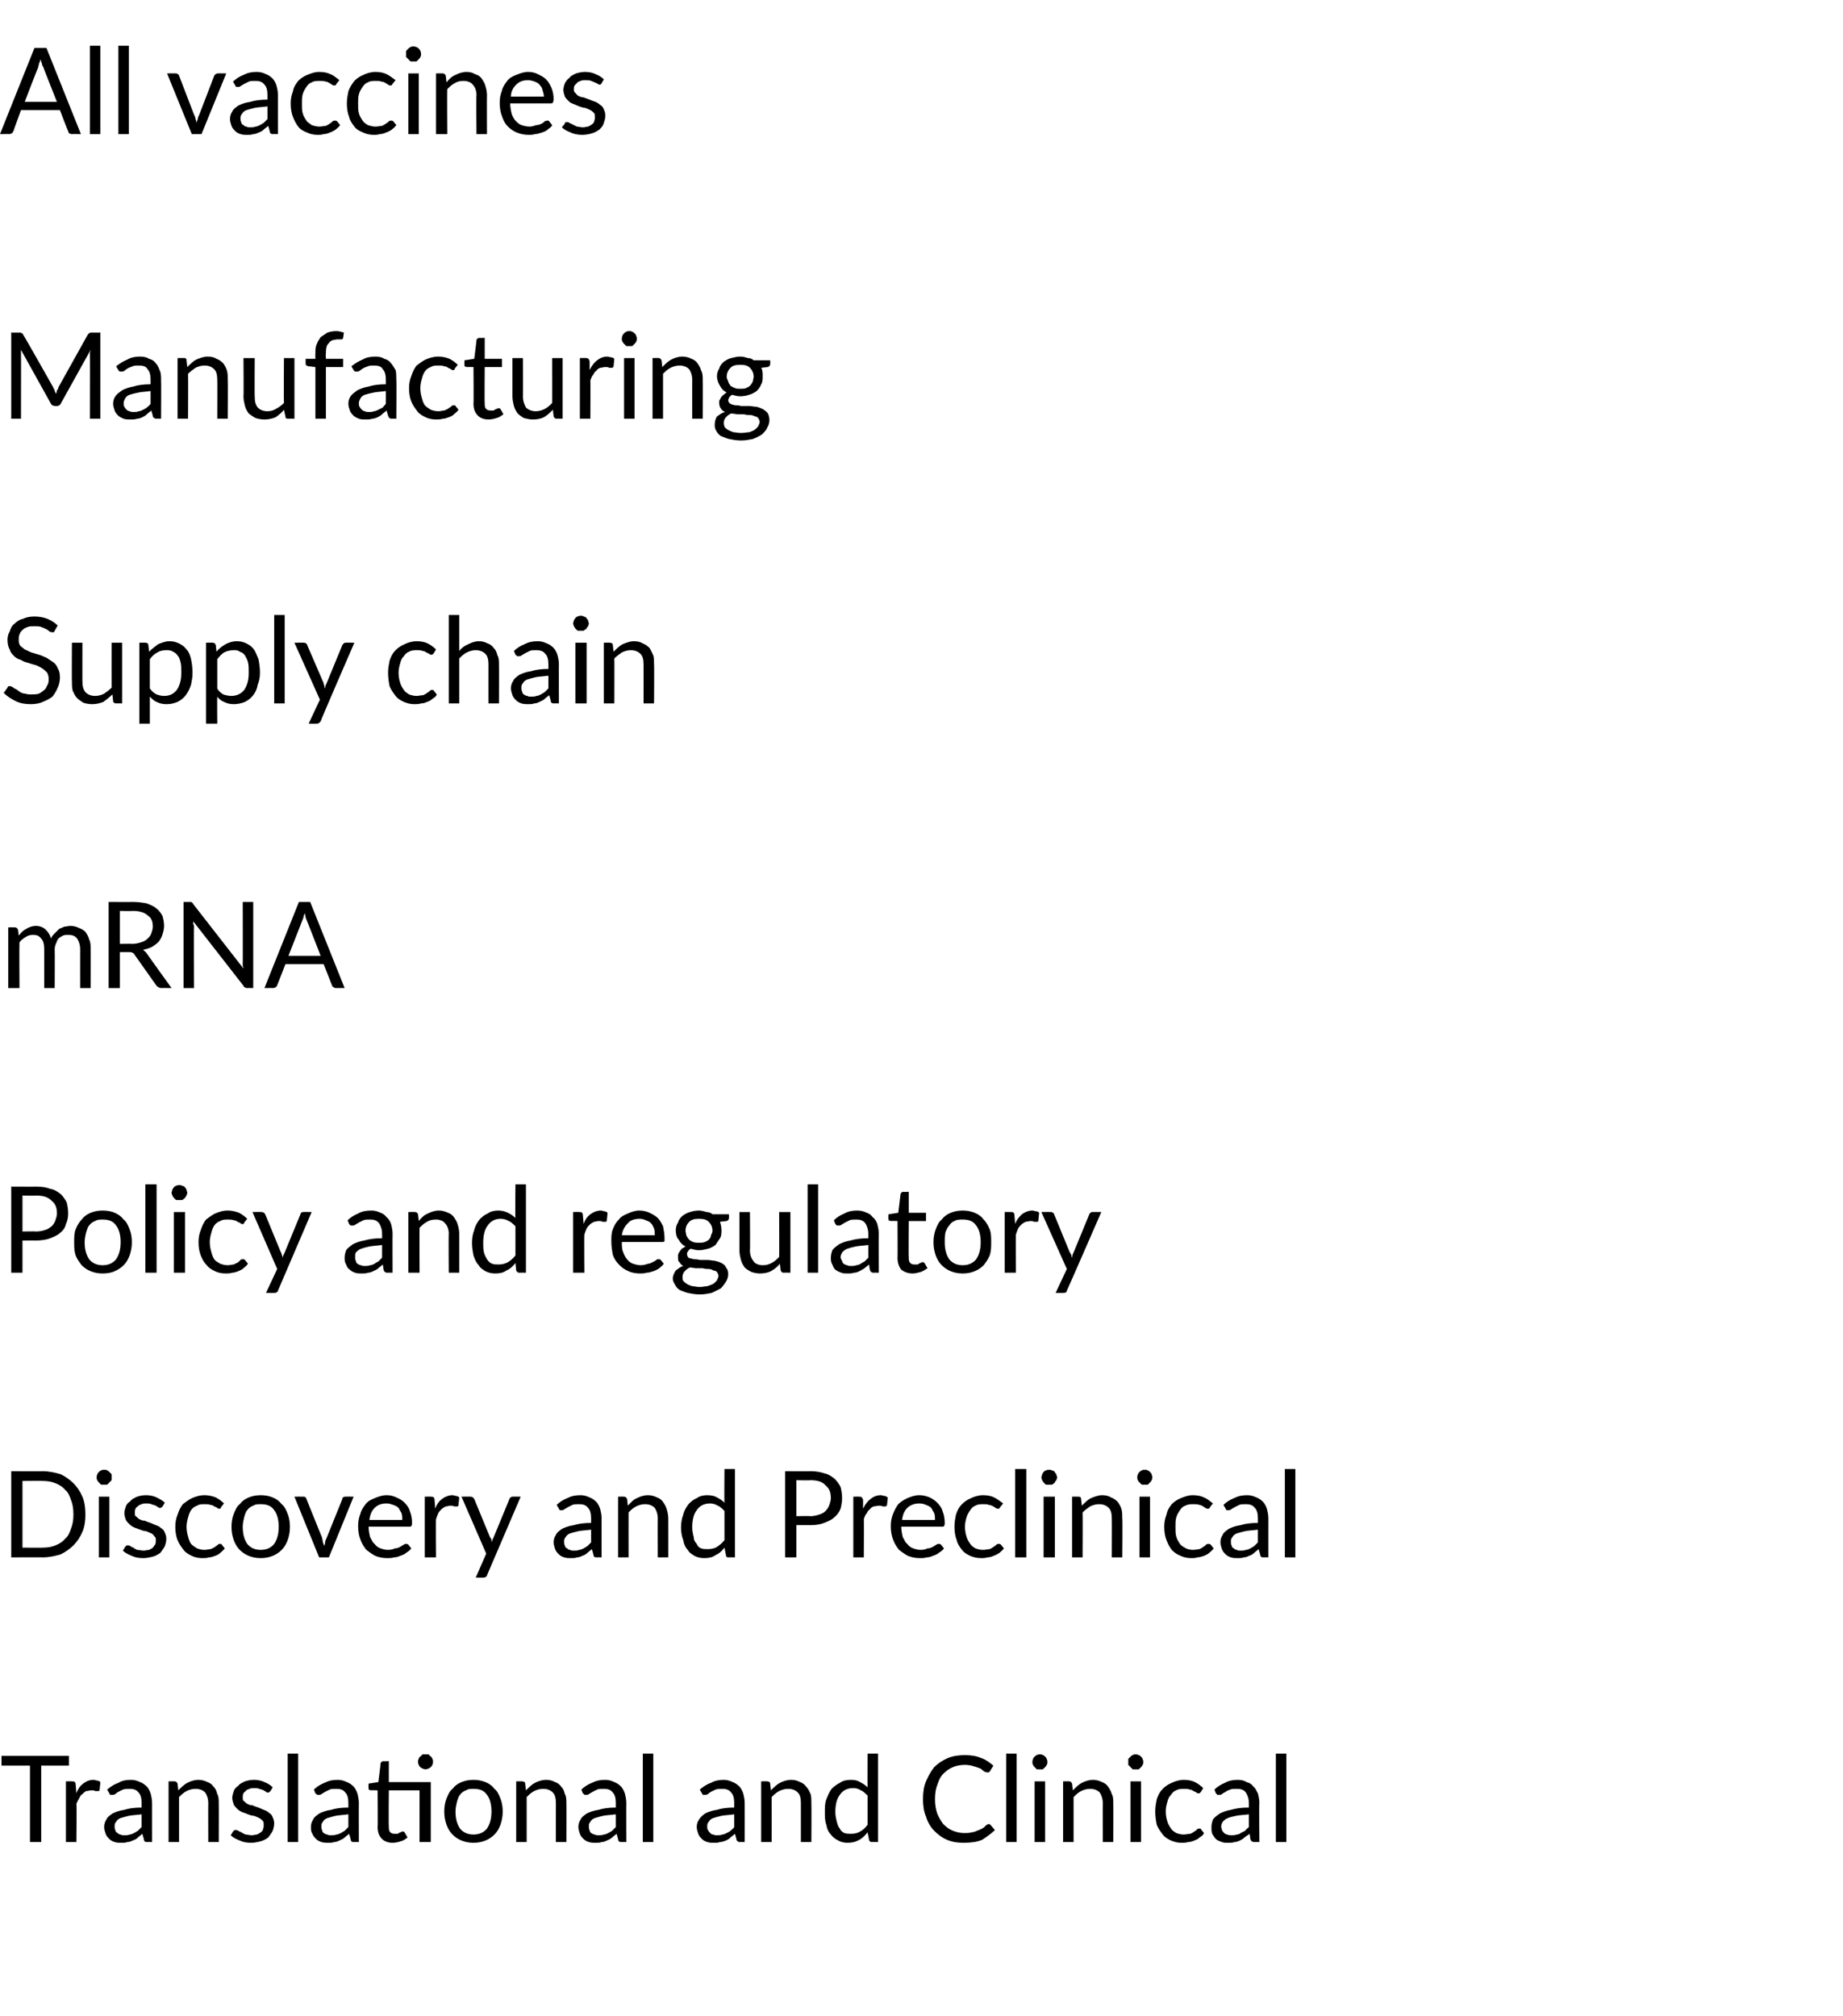
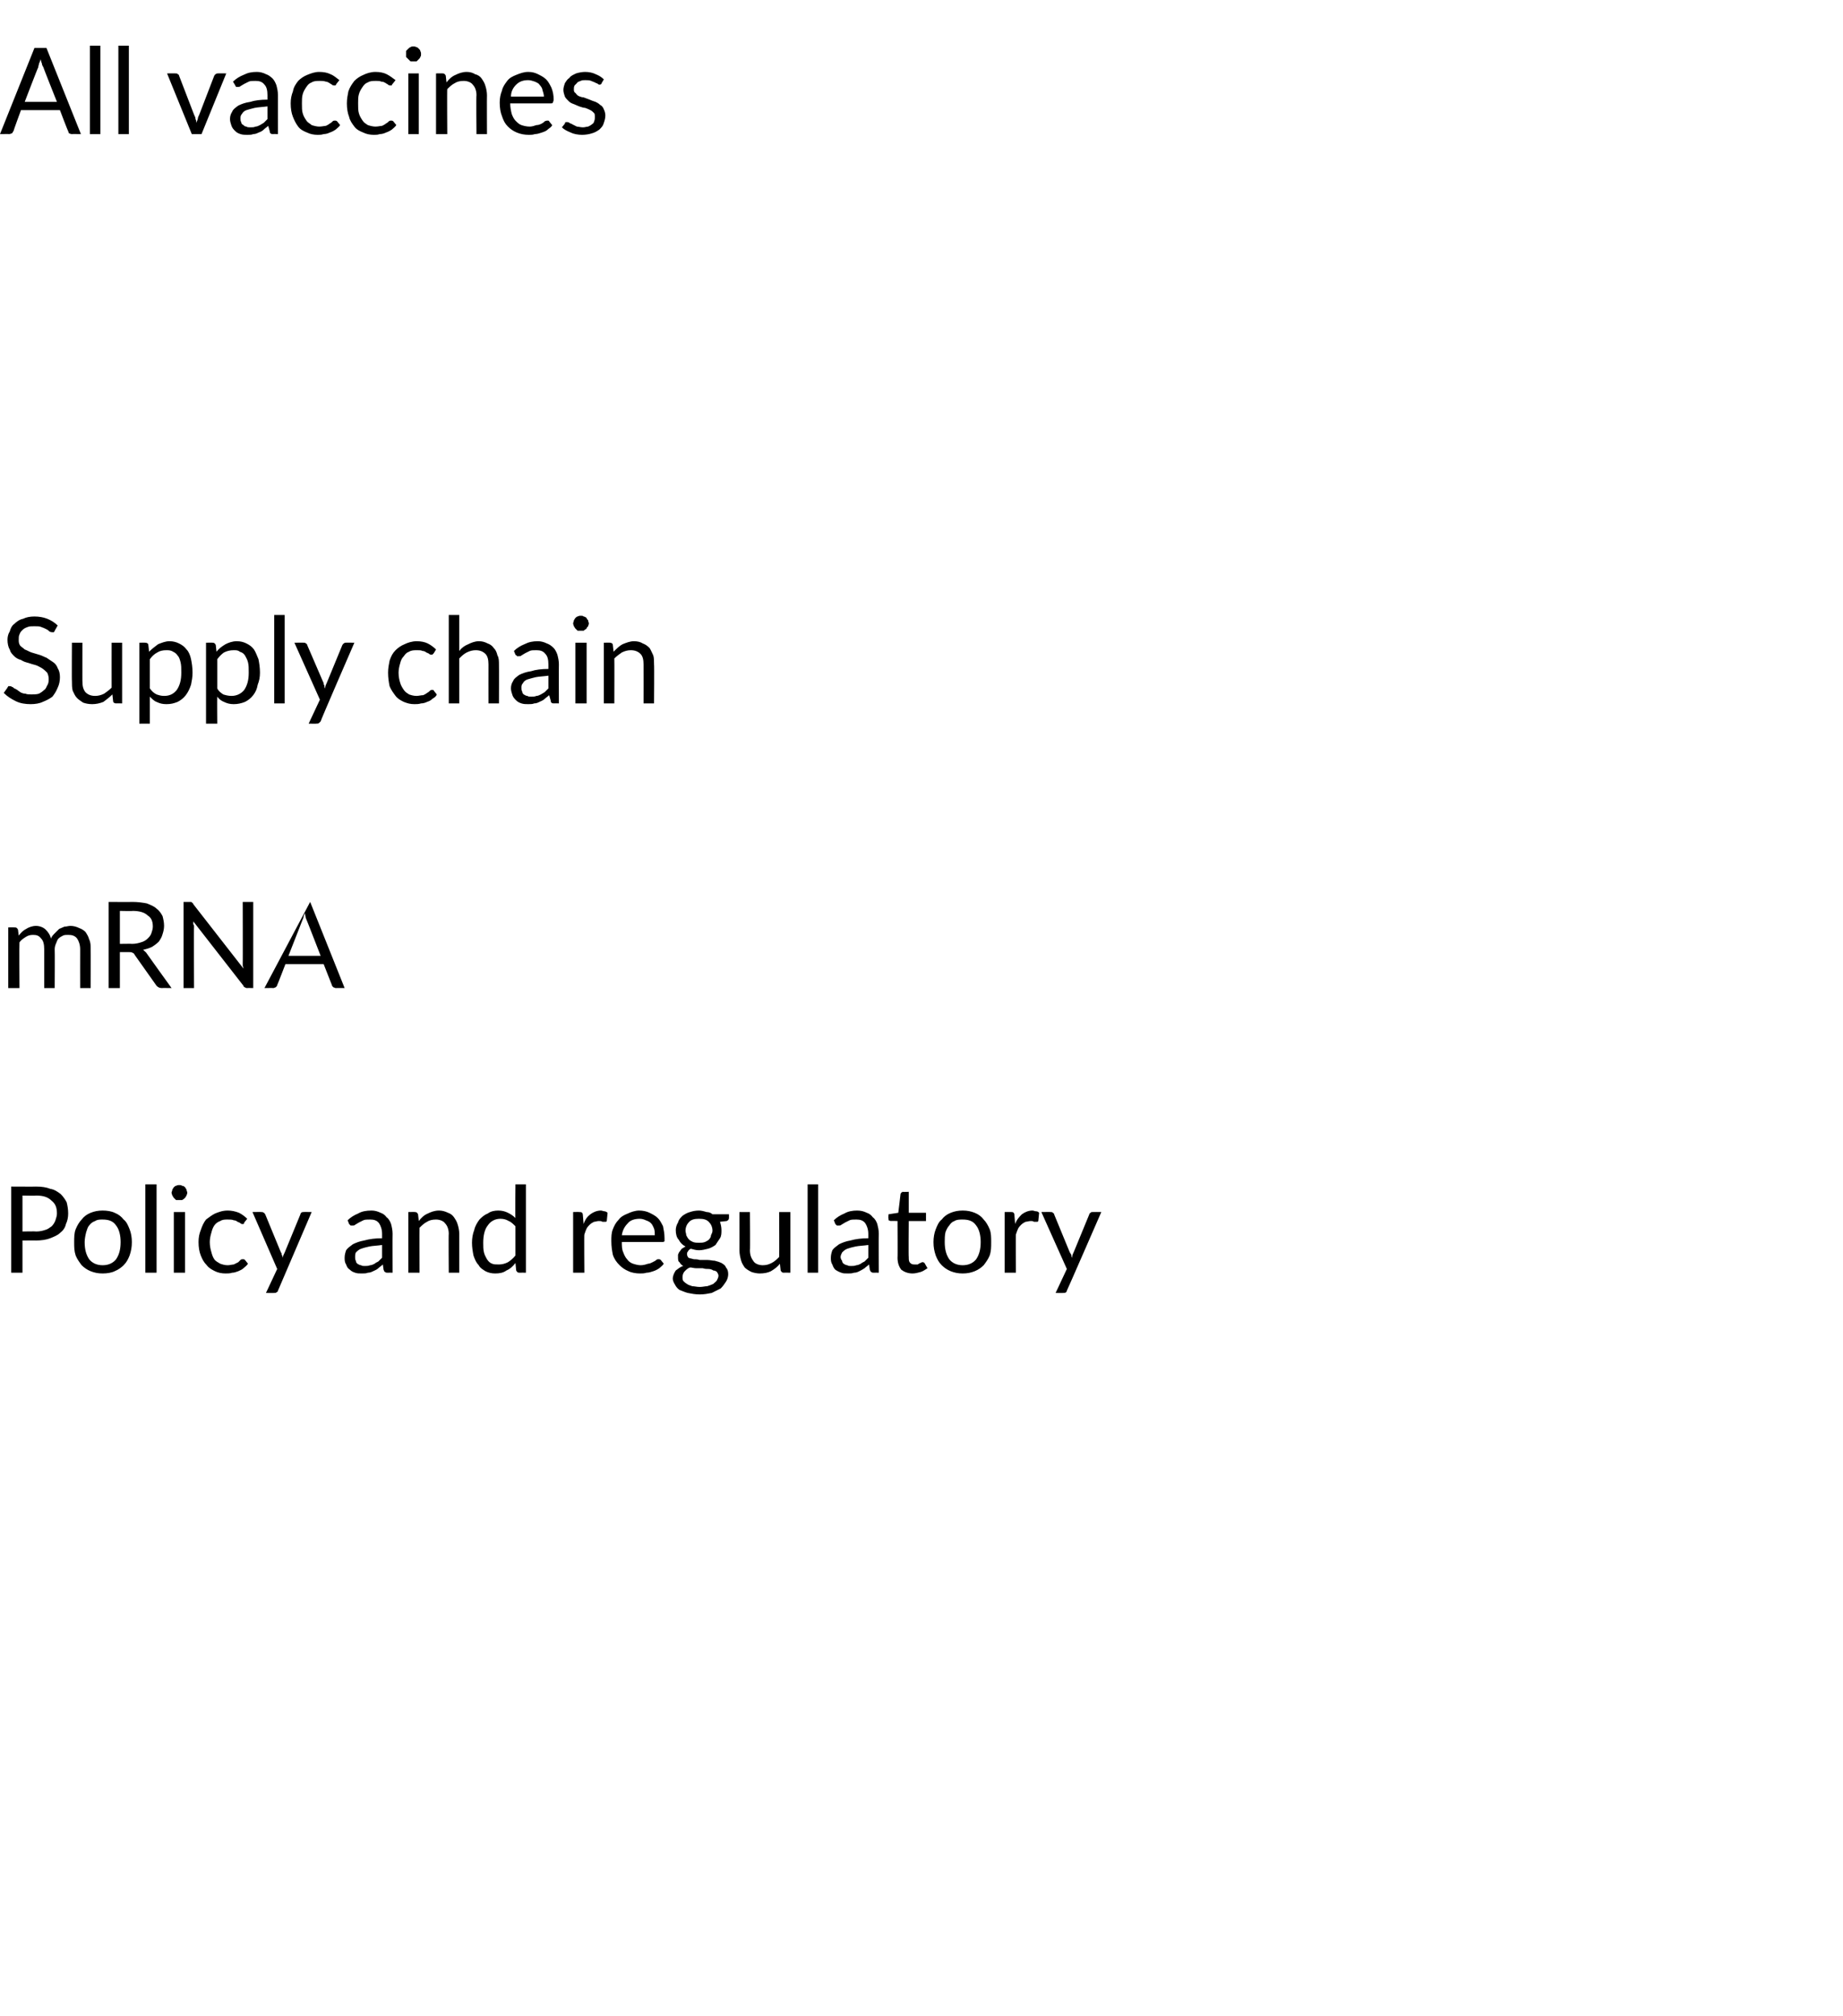
<svg xmlns="http://www.w3.org/2000/svg" version="1.1" width="246px" height="269.1px" viewBox="0 -5 246 269.1" style="top:-5px">
  <desc>All vaccines Manufacturing Supply chain mRNA Policy and regulatory Discovery and Preclinical Translational and Clinical</desc>
  <defs />
  <g id="Polygon80765">
-     <path d="M 9.2 229.4 L 9.2 230.7 L 5.5 230.7 L 5.5 240.9 L 4 240.9 L 4 230.7 L 0.2 230.7 L 0.2 229.4 L 9.2 229.4 Z M 8.8 240.9 L 8.8 232.8 C 8.8 232.8 9.63 232.78 9.6 232.8 C 9.8 232.8 9.9 232.8 10 232.9 C 10 232.9 10.1 233 10.1 233.2 C 10.1 233.2 10.2 234.4 10.2 234.4 C 10.4 233.8 10.7 233.4 11.1 233.1 C 11.5 232.8 11.9 232.6 12.5 232.6 C 12.7 232.6 12.8 232.7 13 232.7 C 13.1 232.7 13.3 232.8 13.4 232.9 C 13.4 232.9 13.3 233.9 13.3 233.9 C 13.3 234.1 13.2 234.1 13 234.1 C 13 234.1 12.9 234.1 12.7 234.1 C 12.6 234 12.4 234 12.2 234 C 12 234 11.7 234.1 11.5 234.1 C 11.3 234.2 11.2 234.3 11 234.5 C 10.8 234.6 10.7 234.8 10.6 235 C 10.5 235.2 10.3 235.5 10.2 235.8 C 10.25 235.76 10.2 240.9 10.2 240.9 L 8.8 240.9 Z M 19.7 240.9 C 19.5 240.9 19.4 240.9 19.3 240.8 C 19.3 240.8 19.2 240.7 19.2 240.5 C 19.2 240.5 19 239.8 19 239.8 C 18.8 240 18.6 240.1 18.4 240.3 C 18.2 240.5 18 240.6 17.7 240.7 C 17.5 240.8 17.3 240.9 17 240.9 C 16.8 241 16.5 241 16.2 241 C 15.9 241 15.6 241 15.3 240.9 C 15 240.8 14.8 240.7 14.6 240.5 C 14.4 240.3 14.2 240.1 14.1 239.8 C 14 239.5 13.9 239.2 13.9 238.9 C 13.9 238.5 14 238.2 14.2 237.9 C 14.3 237.6 14.6 237.4 15 237.1 C 15.4 236.9 15.9 236.7 16.6 236.6 C 17.2 236.4 18 236.3 18.9 236.3 C 18.9 236.3 18.9 235.7 18.9 235.7 C 18.9 235.1 18.8 234.6 18.5 234.3 C 18.2 233.9 17.8 233.8 17.3 233.8 C 17 233.8 16.7 233.8 16.4 233.9 C 16.2 234 16 234.1 15.8 234.2 C 15.6 234.3 15.5 234.4 15.4 234.5 C 15.2 234.6 15.1 234.6 15 234.6 C 14.9 234.6 14.8 234.6 14.7 234.6 C 14.7 234.5 14.6 234.5 14.6 234.4 C 14.6 234.4 14.3 233.9 14.3 233.9 C 14.8 233.5 15.2 233.2 15.8 233 C 16.3 232.7 16.8 232.6 17.5 232.6 C 17.9 232.6 18.3 232.7 18.7 232.9 C 19 233 19.3 233.2 19.6 233.5 C 19.8 233.7 20 234.1 20.1 234.4 C 20.2 234.8 20.3 235.2 20.3 235.7 C 20.3 235.7 20.3 240.9 20.3 240.9 C 20.3 240.9 19.66 240.88 19.7 240.9 Z M 16.6 240 C 16.9 240 17.1 240 17.3 239.9 C 17.5 239.9 17.7 239.8 17.9 239.7 C 18.1 239.6 18.2 239.5 18.4 239.4 C 18.6 239.2 18.7 239.1 18.9 238.9 C 18.9 238.9 18.9 237.2 18.9 237.2 C 18.2 237.3 17.7 237.3 17.2 237.4 C 16.8 237.5 16.4 237.6 16.1 237.7 C 15.8 237.8 15.6 238 15.5 238.2 C 15.3 238.4 15.3 238.6 15.3 238.8 C 15.3 239 15.3 239.2 15.4 239.3 C 15.4 239.5 15.5 239.6 15.7 239.7 C 15.8 239.8 15.9 239.9 16.1 239.9 C 16.2 240 16.4 240 16.6 240 Z M 22.5 240.9 L 22.5 232.8 C 22.5 232.8 23.32 232.78 23.3 232.8 C 23.5 232.8 23.6 232.9 23.7 233.1 C 23.7 233.1 23.8 234 23.8 234 C 24.2 233.6 24.6 233.2 25 233 C 25.4 232.8 25.9 232.6 26.5 232.6 C 26.9 232.6 27.3 232.7 27.7 232.9 C 28 233 28.3 233.2 28.5 233.5 C 28.8 233.8 28.9 234.1 29 234.5 C 29.2 234.8 29.2 235.3 29.2 235.7 C 29.22 235.72 29.2 240.9 29.2 240.9 L 27.8 240.9 C 27.8 240.9 27.78 235.72 27.8 235.7 C 27.8 235.1 27.6 234.6 27.4 234.3 C 27.1 234 26.7 233.8 26.1 233.8 C 25.7 233.8 25.3 233.9 24.9 234.1 C 24.5 234.3 24.2 234.6 23.9 234.9 C 23.9 234.91 23.9 240.9 23.9 240.9 L 22.5 240.9 Z M 36.1 234.1 C 36 234.2 35.9 234.3 35.8 234.3 C 35.7 234.3 35.6 234.3 35.5 234.2 C 35.4 234.1 35.3 234.1 35.2 234 C 35 233.9 34.9 233.9 34.6 233.8 C 34.4 233.7 34.2 233.7 33.9 233.7 C 33.7 233.7 33.5 233.7 33.3 233.8 C 33.1 233.9 32.9 233.9 32.8 234.1 C 32.7 234.2 32.5 234.3 32.5 234.4 C 32.4 234.6 32.4 234.7 32.4 234.9 C 32.4 235.1 32.4 235.3 32.5 235.4 C 32.7 235.5 32.8 235.7 33 235.8 C 33.2 235.9 33.4 236 33.7 236 C 33.9 236.1 34.2 236.2 34.5 236.3 C 34.7 236.4 35 236.5 35.2 236.6 C 35.5 236.7 35.7 236.8 35.9 237 C 36.1 237.1 36.3 237.3 36.4 237.6 C 36.5 237.8 36.6 238.1 36.6 238.4 C 36.6 238.8 36.5 239.1 36.4 239.4 C 36.2 239.8 36 240 35.8 240.3 C 35.5 240.5 35.2 240.7 34.8 240.8 C 34.4 240.9 34 241 33.5 241 C 32.9 241 32.4 240.9 32 240.7 C 31.5 240.5 31.1 240.3 30.8 240 C 30.8 240 31.1 239.5 31.1 239.5 C 31.2 239.4 31.2 239.4 31.3 239.3 C 31.3 239.3 31.4 239.3 31.5 239.3 C 31.6 239.3 31.7 239.3 31.8 239.4 C 31.9 239.5 32.1 239.5 32.2 239.6 C 32.4 239.7 32.5 239.8 32.8 239.9 C 33 239.9 33.3 240 33.6 240 C 33.9 240 34.1 239.9 34.3 239.9 C 34.5 239.8 34.7 239.7 34.8 239.6 C 35 239.5 35.1 239.3 35.1 239.2 C 35.2 239 35.2 238.8 35.2 238.6 C 35.2 238.4 35.2 238.2 35.1 238.1 C 34.9 237.9 34.8 237.8 34.6 237.7 C 34.4 237.6 34.2 237.5 33.9 237.4 C 33.6 237.4 33.4 237.3 33.1 237.2 C 32.9 237.1 32.6 237 32.3 236.9 C 32.1 236.8 31.9 236.7 31.7 236.5 C 31.5 236.3 31.3 236.1 31.2 235.9 C 31.1 235.6 31 235.3 31 235 C 31 234.7 31.1 234.4 31.2 234.1 C 31.3 233.8 31.5 233.6 31.8 233.4 C 32 233.1 32.3 233 32.7 232.8 C 33 232.7 33.4 232.6 33.9 232.6 C 34.4 232.6 34.9 232.7 35.3 232.9 C 35.8 233.1 36.1 233.3 36.4 233.6 C 36.4 233.6 36.1 234.1 36.1 234.1 Z M 39.8 229.1 L 39.8 240.9 L 38.4 240.9 L 38.4 229.1 L 39.8 229.1 Z M 47.2 240.9 C 47.1 240.9 47 240.9 46.9 240.8 C 46.9 240.8 46.8 240.7 46.8 240.5 C 46.8 240.5 46.6 239.8 46.6 239.8 C 46.4 240 46.2 240.1 46 240.3 C 45.8 240.5 45.5 240.6 45.3 240.7 C 45.1 240.8 44.9 240.9 44.6 240.9 C 44.4 241 44.1 241 43.8 241 C 43.5 241 43.2 241 42.9 240.9 C 42.6 240.8 42.4 240.7 42.2 240.5 C 42 240.3 41.8 240.1 41.7 239.8 C 41.5 239.5 41.5 239.2 41.5 238.9 C 41.5 238.5 41.6 238.2 41.8 237.9 C 41.9 237.6 42.2 237.4 42.6 237.1 C 43 236.9 43.5 236.7 44.2 236.6 C 44.8 236.4 45.6 236.3 46.5 236.3 C 46.5 236.3 46.5 235.7 46.5 235.7 C 46.5 235.1 46.4 234.6 46.1 234.3 C 45.8 233.9 45.4 233.8 44.9 233.8 C 44.5 233.8 44.2 233.8 44 233.9 C 43.8 234 43.6 234.1 43.4 234.2 C 43.2 234.3 43.1 234.4 42.9 234.5 C 42.8 234.6 42.7 234.6 42.6 234.6 C 42.5 234.6 42.4 234.6 42.3 234.6 C 42.3 234.5 42.2 234.5 42.1 234.4 C 42.1 234.4 41.9 233.9 41.9 233.9 C 42.3 233.5 42.8 233.2 43.3 233 C 43.9 232.7 44.4 232.6 45.1 232.6 C 45.5 232.6 45.9 232.7 46.3 232.9 C 46.6 233 46.9 233.2 47.2 233.5 C 47.4 233.7 47.6 234.1 47.7 234.4 C 47.8 234.8 47.9 235.2 47.9 235.7 C 47.88 235.7 47.9 240.9 47.9 240.9 C 47.9 240.9 47.25 240.88 47.2 240.9 Z M 44.2 240 C 44.4 240 44.7 240 44.9 239.9 C 45.1 239.9 45.3 239.8 45.5 239.7 C 45.7 239.6 45.8 239.5 46 239.4 C 46.2 239.2 46.3 239.1 46.5 238.9 C 46.5 238.9 46.5 237.2 46.5 237.2 C 45.8 237.3 45.3 237.3 44.8 237.4 C 44.4 237.5 44 237.6 43.7 237.7 C 43.4 237.8 43.2 238 43.1 238.2 C 42.9 238.4 42.9 238.6 42.9 238.8 C 42.9 239 42.9 239.2 43 239.3 C 43 239.5 43.1 239.6 43.2 239.7 C 43.4 239.8 43.5 239.9 43.7 239.9 C 43.8 240 44 240 44.2 240 Z M 52.4 241 C 51.8 241 51.3 240.8 51 240.5 C 50.6 240.1 50.4 239.6 50.4 238.9 C 50.44 238.93 50.4 234 50.4 234 C 50.4 234 49.46 233.97 49.5 234 C 49.4 234 49.3 233.9 49.2 233.9 C 49.2 233.8 49.2 233.8 49.2 233.7 C 49.16 233.66 49.2 233.1 49.2 233.1 L 50.5 232.9 C 50.5 232.9 50.82 230.42 50.8 230.4 C 50.8 230.3 50.9 230.3 50.9 230.2 C 51 230.2 51.1 230.1 51.1 230.1 C 51.14 230.14 51.9 230.1 51.9 230.1 L 51.9 232.9 L 57.5 232.9 L 57.5 240.9 L 56 240.9 L 56 234 L 51.9 234 C 51.9 234 51.86 238.83 51.9 238.8 C 51.9 239.2 51.9 239.4 52.1 239.6 C 52.3 239.8 52.5 239.8 52.8 239.8 C 52.9 239.8 53 239.8 53.1 239.8 C 53.2 239.7 53.3 239.7 53.4 239.6 C 53.5 239.6 53.6 239.6 53.6 239.5 C 53.7 239.5 53.7 239.5 53.8 239.5 C 53.9 239.5 53.9 239.5 54 239.6 C 54 239.6 54.4 240.3 54.4 240.3 C 54.1 240.5 53.9 240.7 53.5 240.8 C 53.2 240.9 52.8 241 52.4 241 Z M 57.8 230.2 C 57.8 230.3 57.8 230.4 57.7 230.6 C 57.7 230.7 57.6 230.8 57.5 230.9 C 57.4 231 57.3 231 57.2 231.1 C 57.1 231.1 56.9 231.2 56.8 231.2 C 56.7 231.2 56.5 231.1 56.4 231.1 C 56.3 231 56.2 231 56.1 230.9 C 56 230.8 55.9 230.7 55.9 230.6 C 55.8 230.4 55.8 230.3 55.8 230.2 C 55.8 230 55.8 229.9 55.9 229.8 C 55.9 229.7 56 229.5 56.1 229.5 C 56.2 229.4 56.3 229.3 56.4 229.2 C 56.5 229.2 56.7 229.2 56.8 229.2 C 56.9 229.2 57.1 229.2 57.2 229.2 C 57.3 229.3 57.4 229.4 57.5 229.5 C 57.6 229.5 57.7 229.7 57.7 229.8 C 57.8 229.9 57.8 230 57.8 230.2 Z M 63.2 232.6 C 63.8 232.6 64.3 232.7 64.8 232.9 C 65.3 233.1 65.7 233.4 66 233.8 C 66.4 234.1 66.6 234.6 66.8 235.1 C 67 235.6 67.1 236.2 67.1 236.8 C 67.1 237.5 67 238 66.8 238.6 C 66.6 239.1 66.4 239.5 66 239.9 C 65.7 240.2 65.3 240.5 64.8 240.7 C 64.3 240.9 63.8 241 63.2 241 C 62.6 241 62.1 240.9 61.6 240.7 C 61.1 240.5 60.7 240.2 60.4 239.9 C 60 239.5 59.8 239.1 59.6 238.6 C 59.4 238 59.3 237.5 59.3 236.8 C 59.3 236.2 59.4 235.6 59.6 235.1 C 59.8 234.6 60 234.1 60.4 233.8 C 60.7 233.4 61.1 233.1 61.6 232.9 C 62.1 232.7 62.6 232.6 63.2 232.6 Z M 63.2 239.9 C 64 239.9 64.6 239.6 65 239.1 C 65.4 238.5 65.6 237.8 65.6 236.8 C 65.6 235.9 65.4 235.1 65 234.6 C 64.6 234 64 233.8 63.2 233.8 C 62.8 233.8 62.5 233.8 62.2 234 C 61.9 234.1 61.6 234.3 61.4 234.6 C 61.2 234.8 61.1 235.2 61 235.5 C 60.9 235.9 60.8 236.4 60.8 236.8 C 60.8 237.8 61 238.5 61.4 239.1 C 61.8 239.6 62.4 239.9 63.2 239.9 Z M 68.9 240.9 L 68.9 232.8 C 68.9 232.8 69.73 232.78 69.7 232.8 C 69.9 232.8 70.1 232.9 70.1 233.1 C 70.1 233.1 70.2 234 70.2 234 C 70.6 233.6 71 233.2 71.4 233 C 71.8 232.8 72.3 232.6 72.9 232.6 C 73.4 232.6 73.7 232.7 74.1 232.9 C 74.4 233 74.7 233.2 74.9 233.5 C 75.2 233.8 75.3 234.1 75.4 234.5 C 75.6 234.8 75.6 235.3 75.6 235.7 C 75.62 235.72 75.6 240.9 75.6 240.9 L 74.2 240.9 C 74.2 240.9 74.19 235.72 74.2 235.7 C 74.2 235.1 74.1 234.6 73.8 234.3 C 73.5 234 73.1 233.8 72.5 233.8 C 72.1 233.8 71.7 233.9 71.3 234.1 C 70.9 234.3 70.6 234.6 70.3 234.9 C 70.3 234.91 70.3 240.9 70.3 240.9 L 68.9 240.9 Z M 83 240.9 C 82.8 240.9 82.7 240.9 82.6 240.8 C 82.6 240.8 82.5 240.7 82.5 240.5 C 82.5 240.5 82.3 239.8 82.3 239.8 C 82.1 240 81.9 240.1 81.7 240.3 C 81.5 240.5 81.2 240.6 81 240.7 C 80.8 240.8 80.6 240.9 80.3 240.9 C 80.1 241 79.8 241 79.5 241 C 79.2 241 78.9 241 78.6 240.9 C 78.3 240.8 78.1 240.7 77.9 240.5 C 77.7 240.3 77.5 240.1 77.4 239.8 C 77.3 239.5 77.2 239.2 77.2 238.9 C 77.2 238.5 77.3 238.2 77.5 237.9 C 77.6 237.6 77.9 237.4 78.3 237.1 C 78.7 236.9 79.2 236.7 79.9 236.6 C 80.5 236.4 81.3 236.3 82.2 236.3 C 82.2 236.3 82.2 235.7 82.2 235.7 C 82.2 235.1 82.1 234.6 81.8 234.3 C 81.5 233.9 81.1 233.8 80.6 233.8 C 80.2 233.8 79.9 233.8 79.7 233.9 C 79.5 234 79.3 234.1 79.1 234.2 C 78.9 234.3 78.8 234.4 78.6 234.5 C 78.5 234.6 78.4 234.6 78.3 234.6 C 78.2 234.6 78.1 234.6 78 234.6 C 78 234.5 77.9 234.5 77.8 234.4 C 77.8 234.4 77.6 233.9 77.6 233.9 C 78 233.5 78.5 233.2 79 233 C 79.6 232.7 80.1 232.6 80.8 232.6 C 81.2 232.6 81.6 232.7 82 232.9 C 82.3 233 82.6 233.2 82.9 233.5 C 83.1 233.7 83.3 234.1 83.4 234.4 C 83.5 234.8 83.6 235.2 83.6 235.7 C 83.58 235.7 83.6 240.9 83.6 240.9 C 83.6 240.9 82.95 240.88 83 240.9 Z M 79.9 240 C 80.1 240 80.4 240 80.6 239.9 C 80.8 239.9 81 239.8 81.2 239.7 C 81.4 239.6 81.5 239.5 81.7 239.4 C 81.9 239.2 82 239.1 82.2 238.9 C 82.2 238.9 82.2 237.2 82.2 237.2 C 81.5 237.3 81 237.3 80.5 237.4 C 80.1 237.5 79.7 237.6 79.4 237.7 C 79.1 237.8 78.9 238 78.8 238.2 C 78.6 238.4 78.6 238.6 78.6 238.8 C 78.6 239 78.6 239.2 78.7 239.3 C 78.7 239.5 78.8 239.6 78.9 239.7 C 79.1 239.8 79.2 239.9 79.4 239.9 C 79.5 240 79.7 240 79.9 240 Z M 87.2 229.1 L 87.2 240.9 L 85.8 240.9 L 85.8 229.1 L 87.2 229.1 Z M 98.8 240.9 C 98.6 240.9 98.5 240.9 98.5 240.8 C 98.4 240.8 98.3 240.7 98.3 240.5 C 98.3 240.5 98.1 239.8 98.1 239.8 C 97.9 240 97.7 240.1 97.5 240.3 C 97.3 240.5 97.1 240.6 96.9 240.7 C 96.6 240.8 96.4 240.9 96.1 240.9 C 95.9 241 95.6 241 95.3 241 C 95 241 94.7 241 94.4 240.9 C 94.1 240.8 93.9 240.7 93.7 240.5 C 93.5 240.3 93.3 240.1 93.2 239.8 C 93.1 239.5 93 239.2 93 238.9 C 93 238.5 93.1 238.2 93.3 237.9 C 93.5 237.6 93.7 237.4 94.1 237.1 C 94.5 236.9 95 236.7 95.7 236.6 C 96.3 236.4 97.1 236.3 98 236.3 C 98 236.3 98 235.7 98 235.7 C 98 235.1 97.9 234.6 97.6 234.3 C 97.3 233.9 96.9 233.8 96.4 233.8 C 96.1 233.8 95.8 233.8 95.5 233.9 C 95.3 234 95.1 234.1 94.9 234.2 C 94.7 234.3 94.6 234.4 94.5 234.5 C 94.3 234.6 94.2 234.6 94.1 234.6 C 94 234.6 93.9 234.6 93.8 234.6 C 93.8 234.5 93.7 234.5 93.7 234.4 C 93.7 234.4 93.4 233.9 93.4 233.9 C 93.9 233.5 94.3 233.2 94.9 233 C 95.4 232.7 96 232.6 96.6 232.6 C 97 232.6 97.4 232.7 97.8 232.9 C 98.1 233 98.4 233.2 98.7 233.5 C 98.9 233.7 99.1 234.1 99.2 234.4 C 99.3 234.8 99.4 235.2 99.4 235.7 C 99.41 235.7 99.4 240.9 99.4 240.9 C 99.4 240.9 98.78 240.88 98.8 240.9 Z M 95.7 240 C 96 240 96.2 240 96.4 239.9 C 96.6 239.9 96.8 239.8 97 239.7 C 97.2 239.6 97.4 239.5 97.5 239.4 C 97.7 239.2 97.9 239.1 98 238.9 C 98 238.9 98 237.2 98 237.2 C 97.4 237.3 96.8 237.3 96.3 237.4 C 95.9 237.5 95.5 237.6 95.2 237.7 C 94.9 237.8 94.7 238 94.6 238.2 C 94.4 238.4 94.4 238.6 94.4 238.8 C 94.4 239 94.4 239.2 94.5 239.3 C 94.6 239.5 94.7 239.6 94.8 239.7 C 94.9 239.8 95 239.9 95.2 239.9 C 95.4 240 95.5 240 95.7 240 Z M 101.6 240.9 L 101.6 232.8 C 101.6 232.8 102.43 232.78 102.4 232.8 C 102.6 232.8 102.8 232.9 102.8 233.1 C 102.8 233.1 102.9 234 102.9 234 C 103.3 233.6 103.7 233.2 104.1 233 C 104.5 232.8 105 232.6 105.6 232.6 C 106.1 232.6 106.4 232.7 106.8 232.9 C 107.1 233 107.4 233.2 107.6 233.5 C 107.9 233.8 108 234.1 108.2 234.5 C 108.3 234.8 108.3 235.3 108.3 235.7 C 108.33 235.72 108.3 240.9 108.3 240.9 L 106.9 240.9 C 106.9 240.9 106.9 235.72 106.9 235.7 C 106.9 235.1 106.8 234.6 106.5 234.3 C 106.2 234 105.8 233.8 105.2 233.8 C 104.8 233.8 104.4 233.9 104 234.1 C 103.6 234.3 103.3 234.6 103 234.9 C 103.01 234.91 103 240.9 103 240.9 L 101.6 240.9 Z M 116.4 240.9 C 116.2 240.9 116 240.8 116 240.6 C 116 240.6 115.8 239.6 115.8 239.6 C 115.5 240 115.1 240.4 114.7 240.6 C 114.2 240.9 113.7 241 113.1 241 C 112.7 241 112.2 240.9 111.9 240.7 C 111.5 240.5 111.2 240.3 110.9 239.9 C 110.6 239.6 110.4 239.2 110.3 238.6 C 110.1 238.1 110.1 237.5 110.1 236.9 C 110.1 236.3 110.1 235.7 110.3 235.2 C 110.5 234.7 110.7 234.2 111 233.8 C 111.3 233.5 111.7 233.2 112.1 233 C 112.5 232.7 113 232.6 113.6 232.6 C 114.1 232.6 114.5 232.7 114.8 232.9 C 115.2 233.1 115.5 233.3 115.8 233.6 C 115.78 233.59 115.8 229.1 115.8 229.1 L 117.2 229.1 L 117.2 240.9 C 117.2 240.9 116.36 240.88 116.4 240.9 Z M 113.6 239.8 C 114.1 239.8 114.5 239.7 114.8 239.5 C 115.2 239.3 115.5 239 115.8 238.6 C 115.8 238.6 115.8 234.7 115.8 234.7 C 115.5 234.4 115.2 234.1 114.9 234 C 114.6 233.8 114.3 233.7 113.9 233.7 C 113.1 233.7 112.5 234 112.1 234.6 C 111.7 235.1 111.5 235.9 111.5 236.9 C 111.5 237.4 111.6 237.8 111.7 238.2 C 111.8 238.6 111.9 238.9 112.1 239.1 C 112.2 239.4 112.5 239.6 112.7 239.7 C 113 239.8 113.3 239.8 113.6 239.8 Z M 131.7 238.6 C 131.8 238.6 131.9 238.5 131.9 238.5 C 132 238.5 132.1 238.5 132.2 238.6 C 132.2 238.6 132.8 239.3 132.8 239.3 C 132.3 239.8 131.7 240.2 131.1 240.6 C 130.4 240.9 129.6 241 128.6 241 C 127.8 241 127.1 240.9 126.4 240.6 C 125.7 240.3 125.2 239.9 124.7 239.4 C 124.2 238.9 123.8 238.2 123.6 237.5 C 123.3 236.8 123.2 236 123.2 235.2 C 123.2 234.3 123.3 233.5 123.6 232.8 C 123.9 232.1 124.3 231.4 124.7 230.9 C 125.2 230.4 125.8 230 126.5 229.7 C 127.2 229.4 128 229.3 128.8 229.3 C 129.6 229.3 130.3 229.4 131 229.7 C 131.6 229.9 132.1 230.3 132.6 230.7 C 132.6 230.7 132.1 231.5 132.1 231.5 C 132.1 231.5 132 231.6 132 231.6 C 131.9 231.6 131.9 231.6 131.8 231.6 C 131.7 231.6 131.6 231.6 131.4 231.5 C 131.3 231.4 131.1 231.3 130.9 231.1 C 130.6 231 130.4 230.9 130 230.8 C 129.7 230.7 129.3 230.6 128.8 230.6 C 128.2 230.6 127.7 230.7 127.2 230.9 C 126.7 231.1 126.3 231.4 125.9 231.8 C 125.5 232.2 125.3 232.7 125.1 233.3 C 124.9 233.8 124.8 234.4 124.8 235.2 C 124.8 235.9 124.9 236.5 125.1 237.1 C 125.3 237.6 125.6 238.1 125.9 238.5 C 126.3 238.9 126.7 239.2 127.2 239.4 C 127.7 239.6 128.2 239.7 128.7 239.7 C 129.1 239.7 129.4 239.7 129.7 239.6 C 129.9 239.6 130.2 239.5 130.4 239.4 C 130.7 239.3 130.9 239.2 131.1 239.1 C 131.3 239 131.5 238.8 131.7 238.6 C 131.7 238.6 131.7 238.6 131.7 238.6 Z M 135.7 229.1 L 135.7 240.9 L 134.3 240.9 L 134.3 229.1 L 135.7 229.1 Z M 139.5 232.8 L 139.5 240.9 L 138.1 240.9 L 138.1 232.8 L 139.5 232.8 Z M 139.8 230.2 C 139.8 230.4 139.8 230.5 139.7 230.6 C 139.7 230.7 139.6 230.8 139.5 230.9 C 139.4 231 139.3 231.1 139.2 231.2 C 139.1 231.2 138.9 231.2 138.8 231.2 C 138.7 231.2 138.5 231.2 138.4 231.2 C 138.3 231.1 138.2 231 138.1 230.9 C 138 230.8 137.9 230.7 137.9 230.6 C 137.8 230.5 137.8 230.4 137.8 230.2 C 137.8 230.1 137.8 230 137.9 229.8 C 137.9 229.7 138 229.6 138.1 229.5 C 138.2 229.4 138.3 229.3 138.4 229.3 C 138.5 229.2 138.7 229.2 138.8 229.2 C 138.9 229.2 139.1 229.2 139.2 229.3 C 139.3 229.3 139.4 229.4 139.5 229.5 C 139.6 229.6 139.7 229.7 139.7 229.8 C 139.8 230 139.8 230.1 139.8 230.2 Z M 141.9 240.9 L 141.9 232.8 C 141.9 232.8 142.72 232.78 142.7 232.8 C 142.9 232.8 143 232.9 143.1 233.1 C 143.1 233.1 143.2 234 143.2 234 C 143.6 233.6 144 233.2 144.4 233 C 144.8 232.8 145.3 232.6 145.9 232.6 C 146.3 232.6 146.7 232.7 147.1 232.9 C 147.4 233 147.7 233.2 147.9 233.5 C 148.1 233.8 148.3 234.1 148.4 234.5 C 148.6 234.8 148.6 235.3 148.6 235.7 C 148.62 235.72 148.6 240.9 148.6 240.9 L 147.2 240.9 C 147.2 240.9 147.18 235.72 147.2 235.7 C 147.2 235.1 147 234.6 146.8 234.3 C 146.5 234 146.1 233.8 145.5 233.8 C 145.1 233.8 144.7 233.9 144.3 234.1 C 143.9 234.3 143.6 234.6 143.3 234.9 C 143.3 234.91 143.3 240.9 143.3 240.9 L 141.9 240.9 Z M 152.3 232.8 L 152.3 240.9 L 150.9 240.9 L 150.9 232.8 L 152.3 232.8 Z M 152.6 230.2 C 152.6 230.4 152.6 230.5 152.5 230.6 C 152.5 230.7 152.4 230.8 152.3 230.9 C 152.2 231 152.1 231.1 152 231.2 C 151.8 231.2 151.7 231.2 151.6 231.2 C 151.4 231.2 151.3 231.2 151.2 231.2 C 151.1 231.1 151 231 150.9 230.9 C 150.8 230.8 150.7 230.7 150.6 230.6 C 150.6 230.5 150.6 230.4 150.6 230.2 C 150.6 230.1 150.6 230 150.6 229.8 C 150.7 229.7 150.8 229.6 150.9 229.5 C 151 229.4 151.1 229.3 151.2 229.3 C 151.3 229.2 151.4 229.2 151.6 229.2 C 151.7 229.2 151.8 229.2 152 229.3 C 152.1 229.3 152.2 229.4 152.3 229.5 C 152.4 229.6 152.5 229.7 152.5 229.8 C 152.6 230 152.6 230.1 152.6 230.2 Z M 160.3 234.2 C 160.2 234.3 160.2 234.3 160.1 234.4 C 160.1 234.4 160 234.4 160 234.4 C 159.9 234.4 159.8 234.4 159.7 234.3 C 159.6 234.2 159.5 234.2 159.3 234.1 C 159.2 234 159 233.9 158.8 233.9 C 158.6 233.8 158.4 233.8 158.1 233.8 C 157.7 233.8 157.3 233.8 157 234 C 156.7 234.1 156.5 234.3 156.3 234.6 C 156 234.9 155.9 235.2 155.8 235.6 C 155.7 235.9 155.6 236.4 155.6 236.8 C 155.6 237.3 155.7 237.8 155.8 238.1 C 155.9 238.5 156.1 238.8 156.3 239.1 C 156.5 239.4 156.7 239.5 157 239.7 C 157.3 239.8 157.6 239.9 158 239.9 C 158.3 239.9 158.6 239.8 158.9 239.8 C 159.1 239.7 159.3 239.6 159.4 239.5 C 159.6 239.4 159.7 239.3 159.8 239.2 C 159.9 239.1 160 239.1 160.1 239.1 C 160.2 239.1 160.3 239.1 160.3 239.2 C 160.3 239.2 160.7 239.7 160.7 239.7 C 160.6 240 160.4 240.1 160.1 240.3 C 159.9 240.5 159.7 240.6 159.4 240.7 C 159.2 240.8 158.9 240.9 158.6 240.9 C 158.3 241 158 241 157.7 241 C 157.2 241 156.8 240.9 156.3 240.7 C 155.9 240.5 155.5 240.3 155.2 239.9 C 154.9 239.5 154.6 239.1 154.4 238.6 C 154.3 238.1 154.2 237.5 154.2 236.8 C 154.2 236.2 154.3 235.7 154.4 235.2 C 154.6 234.6 154.8 234.2 155.2 233.8 C 155.5 233.5 155.9 233.2 156.4 233 C 156.8 232.8 157.4 232.6 158 232.6 C 158.6 232.6 159.1 232.7 159.5 232.9 C 159.9 233.1 160.3 233.4 160.6 233.7 C 160.6 233.7 160.3 234.2 160.3 234.2 Z M 167.4 240.9 C 167.3 240.9 167.2 240.9 167.1 240.8 C 167 240.8 167 240.7 166.9 240.5 C 166.9 240.5 166.8 239.8 166.8 239.8 C 166.6 240 166.3 240.1 166.1 240.3 C 165.9 240.5 165.7 240.6 165.5 240.7 C 165.3 240.8 165 240.9 164.8 240.9 C 164.5 241 164.3 241 163.9 241 C 163.6 241 163.3 241 163.1 240.9 C 162.8 240.8 162.5 240.7 162.3 240.5 C 162.1 240.3 162 240.1 161.8 239.8 C 161.7 239.5 161.7 239.2 161.7 238.9 C 161.7 238.5 161.8 238.2 161.9 237.9 C 162.1 237.6 162.4 237.4 162.8 237.1 C 163.2 236.9 163.7 236.7 164.3 236.6 C 165 236.4 165.7 236.3 166.7 236.3 C 166.7 236.3 166.7 235.7 166.7 235.7 C 166.7 235.1 166.5 234.6 166.3 234.3 C 166 233.9 165.6 233.8 165.1 233.8 C 164.7 233.8 164.4 233.8 164.2 233.9 C 163.9 234 163.7 234.1 163.6 234.2 C 163.4 234.3 163.2 234.4 163.1 234.5 C 163 234.6 162.9 234.6 162.7 234.6 C 162.6 234.6 162.6 234.6 162.5 234.6 C 162.4 234.5 162.4 234.5 162.3 234.4 C 162.3 234.4 162.1 233.9 162.1 233.9 C 162.5 233.5 163 233.2 163.5 233 C 164 232.7 164.6 232.6 165.2 232.6 C 165.7 232.6 166.1 232.7 166.4 232.9 C 166.8 233 167.1 233.2 167.3 233.5 C 167.6 233.7 167.7 234.1 167.9 234.4 C 168 234.8 168.1 235.2 168.1 235.7 C 168.05 235.7 168.1 240.9 168.1 240.9 C 168.1 240.9 167.42 240.88 167.4 240.9 Z M 164.4 240 C 164.6 240 164.8 240 165.1 239.9 C 165.3 239.9 165.5 239.8 165.6 239.7 C 165.8 239.6 166 239.5 166.2 239.4 C 166.3 239.2 166.5 239.1 166.7 238.9 C 166.7 238.9 166.7 237.2 166.7 237.2 C 166 237.3 165.4 237.3 165 237.4 C 164.5 237.5 164.1 237.6 163.9 237.7 C 163.6 237.8 163.4 238 163.2 238.2 C 163.1 238.4 163 238.6 163 238.8 C 163 239 163.1 239.2 163.1 239.3 C 163.2 239.5 163.3 239.6 163.4 239.7 C 163.5 239.8 163.7 239.9 163.8 239.9 C 164 240 164.2 240 164.4 240 Z M 171.7 229.1 L 171.7 240.9 L 170.3 240.9 L 170.3 229.1 L 171.7 229.1 Z " stroke="none" fill="#000" />
-   </g>
+     </g>
  <g id="Polygon80764">
-     <path d="M 11.4 197.2 C 11.4 198 11.3 198.8 11 199.5 C 10.7 200.2 10.3 200.8 9.8 201.3 C 9.3 201.8 8.7 202.2 8.1 202.5 C 7.4 202.7 6.6 202.9 5.7 202.9 C 5.74 202.88 1.5 202.9 1.5 202.9 L 1.5 191.4 C 1.5 191.4 5.74 191.42 5.7 191.4 C 6.6 191.4 7.4 191.6 8.1 191.8 C 8.7 192.1 9.3 192.5 9.8 193 C 10.3 193.5 10.7 194.1 11 194.8 C 11.3 195.5 11.4 196.3 11.4 197.2 Z M 9.8 197.2 C 9.8 196.4 9.7 195.8 9.5 195.3 C 9.3 194.7 9.1 194.2 8.7 193.9 C 8.4 193.5 7.9 193.2 7.4 193 C 6.9 192.8 6.4 192.7 5.7 192.7 C 5.74 192.67 3 192.7 3 192.7 L 3 201.6 C 3 201.6 5.74 201.62 5.7 201.6 C 6.4 201.6 6.9 201.5 7.4 201.3 C 7.9 201.1 8.4 200.8 8.7 200.4 C 9.1 200.1 9.3 199.6 9.5 199 C 9.7 198.5 9.8 197.9 9.8 197.2 Z M 14.6 194.8 L 14.6 202.9 L 13.2 202.9 L 13.2 194.8 L 14.6 194.8 Z M 14.9 192.2 C 14.9 192.4 14.9 192.5 14.9 192.6 C 14.8 192.7 14.7 192.8 14.6 192.9 C 14.5 193 14.4 193.1 14.3 193.2 C 14.2 193.2 14.1 193.2 13.9 193.2 C 13.8 193.2 13.6 193.2 13.5 193.2 C 13.4 193.1 13.3 193 13.2 192.9 C 13.1 192.8 13 192.7 13 192.6 C 12.9 192.5 12.9 192.4 12.9 192.2 C 12.9 192.1 12.9 192 13 191.8 C 13 191.7 13.1 191.6 13.2 191.5 C 13.3 191.4 13.4 191.3 13.5 191.3 C 13.6 191.2 13.8 191.2 13.9 191.2 C 14.1 191.2 14.2 191.2 14.3 191.3 C 14.4 191.3 14.5 191.4 14.6 191.5 C 14.7 191.6 14.8 191.7 14.9 191.8 C 14.9 192 14.9 192.1 14.9 192.2 Z M 21.7 196.1 C 21.6 196.2 21.5 196.3 21.4 196.3 C 21.3 196.3 21.2 196.3 21.1 196.2 C 21 196.1 20.9 196.1 20.8 196 C 20.6 195.9 20.4 195.9 20.2 195.8 C 20 195.7 19.8 195.7 19.5 195.7 C 19.3 195.7 19.1 195.7 18.9 195.8 C 18.7 195.9 18.5 195.9 18.4 196.1 C 18.2 196.2 18.1 196.3 18.1 196.4 C 18 196.6 18 196.7 18 196.9 C 18 197.1 18 197.3 18.1 197.4 C 18.3 197.5 18.4 197.7 18.6 197.8 C 18.8 197.9 19 198 19.3 198 C 19.5 198.1 19.8 198.2 20.1 198.3 C 20.3 198.4 20.6 198.5 20.8 198.6 C 21.1 198.7 21.3 198.8 21.5 199 C 21.7 199.1 21.9 199.3 22 199.6 C 22.1 199.8 22.2 200.1 22.2 200.4 C 22.2 200.8 22.1 201.1 22 201.4 C 21.8 201.8 21.6 202 21.4 202.3 C 21.1 202.5 20.8 202.7 20.4 202.8 C 20 202.9 19.6 203 19.1 203 C 18.5 203 18 202.9 17.6 202.7 C 17.1 202.5 16.7 202.3 16.4 202 C 16.4 202 16.7 201.5 16.7 201.5 C 16.8 201.4 16.8 201.4 16.9 201.3 C 16.9 201.3 17 201.3 17.1 201.3 C 17.2 201.3 17.3 201.3 17.4 201.4 C 17.5 201.5 17.6 201.5 17.8 201.6 C 17.9 201.7 18.1 201.8 18.3 201.9 C 18.6 201.9 18.8 202 19.2 202 C 19.4 202 19.7 201.9 19.9 201.9 C 20.1 201.8 20.3 201.7 20.4 201.6 C 20.5 201.5 20.6 201.3 20.7 201.2 C 20.8 201 20.8 200.8 20.8 200.6 C 20.8 200.4 20.8 200.2 20.6 200.1 C 20.5 199.9 20.4 199.8 20.2 199.7 C 20 199.6 19.7 199.5 19.5 199.4 C 19.2 199.4 19 199.3 18.7 199.2 C 18.4 199.1 18.2 199 17.9 198.9 C 17.7 198.8 17.5 198.7 17.3 198.5 C 17.1 198.3 16.9 198.1 16.8 197.9 C 16.7 197.6 16.6 197.3 16.6 197 C 16.6 196.7 16.7 196.4 16.8 196.1 C 16.9 195.8 17.1 195.6 17.4 195.4 C 17.6 195.1 17.9 195 18.3 194.8 C 18.6 194.7 19 194.6 19.5 194.6 C 20 194.6 20.5 194.7 20.9 194.9 C 21.3 195.1 21.7 195.3 22 195.6 C 22 195.6 21.7 196.1 21.7 196.1 Z M 29.5 196.2 C 29.5 196.3 29.5 196.3 29.4 196.4 C 29.4 196.4 29.3 196.4 29.2 196.4 C 29.2 196.4 29.1 196.4 29 196.3 C 28.9 196.2 28.8 196.2 28.6 196.1 C 28.5 196 28.3 195.9 28.1 195.9 C 27.9 195.8 27.6 195.8 27.3 195.8 C 26.9 195.8 26.6 195.8 26.3 196 C 26 196.1 25.7 196.3 25.5 196.6 C 25.3 196.9 25.2 197.2 25.1 197.6 C 25 197.9 24.9 198.4 24.9 198.8 C 24.9 199.3 25 199.8 25.1 200.1 C 25.2 200.5 25.3 200.8 25.5 201.1 C 25.8 201.4 26 201.5 26.3 201.7 C 26.6 201.8 26.9 201.9 27.3 201.9 C 27.6 201.9 27.9 201.8 28.1 201.8 C 28.4 201.7 28.5 201.6 28.7 201.5 C 28.8 201.4 29 201.3 29.1 201.2 C 29.2 201.1 29.2 201.1 29.3 201.1 C 29.5 201.1 29.6 201.1 29.6 201.2 C 29.6 201.2 30 201.7 30 201.7 C 29.8 202 29.6 202.1 29.4 202.3 C 29.2 202.5 29 202.6 28.7 202.7 C 28.4 202.8 28.2 202.9 27.9 202.9 C 27.6 203 27.3 203 27 203 C 26.5 203 26 202.9 25.6 202.7 C 25.2 202.5 24.8 202.3 24.5 201.9 C 24.2 201.5 23.9 201.1 23.7 200.6 C 23.5 200.1 23.4 199.5 23.4 198.8 C 23.4 198.2 23.5 197.7 23.7 197.2 C 23.9 196.6 24.1 196.2 24.4 195.8 C 24.8 195.5 25.2 195.2 25.6 195 C 26.1 194.8 26.6 194.6 27.3 194.6 C 27.8 194.6 28.3 194.7 28.8 194.9 C 29.2 195.1 29.6 195.4 29.9 195.7 C 29.9 195.7 29.5 196.2 29.5 196.2 Z M 34.8 194.6 C 35.4 194.6 35.9 194.7 36.4 194.9 C 36.9 195.1 37.3 195.4 37.6 195.8 C 38 196.1 38.2 196.6 38.4 197.1 C 38.6 197.6 38.7 198.2 38.7 198.8 C 38.7 199.5 38.6 200 38.4 200.6 C 38.2 201.1 38 201.5 37.6 201.9 C 37.3 202.2 36.9 202.5 36.4 202.7 C 35.9 202.9 35.4 203 34.8 203 C 34.2 203 33.7 202.9 33.2 202.7 C 32.7 202.5 32.3 202.2 32 201.9 C 31.6 201.5 31.4 201.1 31.2 200.6 C 31 200 30.9 199.5 30.9 198.8 C 30.9 198.2 31 197.6 31.2 197.1 C 31.4 196.6 31.6 196.1 32 195.8 C 32.3 195.4 32.7 195.1 33.2 194.9 C 33.7 194.7 34.2 194.6 34.8 194.6 Z M 34.8 201.9 C 35.6 201.9 36.2 201.6 36.6 201.1 C 37 200.5 37.2 199.8 37.2 198.8 C 37.2 197.9 37 197.1 36.6 196.6 C 36.2 196 35.6 195.8 34.8 195.8 C 34.4 195.8 34.1 195.8 33.8 196 C 33.5 196.1 33.2 196.3 33 196.6 C 32.8 196.8 32.7 197.2 32.6 197.5 C 32.5 197.9 32.4 198.4 32.4 198.8 C 32.4 199.8 32.6 200.5 33 201.1 C 33.4 201.6 34 201.9 34.8 201.9 Z M 39.3 194.8 C 39.3 194.8 40.46 194.78 40.5 194.8 C 40.6 194.8 40.7 194.8 40.8 194.9 C 40.8 194.9 40.9 195 40.9 195.1 C 40.9 195.1 43 200.3 43 200.3 C 43 200.5 43.1 200.7 43.1 200.9 C 43.2 201.1 43.2 201.2 43.3 201.4 C 43.3 201.2 43.4 201.1 43.4 200.9 C 43.4 200.7 43.5 200.5 43.6 200.3 C 43.6 200.3 45.7 195.1 45.7 195.1 C 45.7 195 45.7 194.9 45.8 194.9 C 45.9 194.8 46 194.8 46.1 194.8 C 46.08 194.78 47.2 194.8 47.2 194.8 L 43.9 202.9 L 42.6 202.9 L 39.3 194.8 Z M 51.6 194.6 C 52.1 194.6 52.5 194.7 52.9 194.9 C 53.4 195.1 53.7 195.3 54 195.6 C 54.3 195.9 54.6 196.3 54.7 196.7 C 54.9 197.2 55 197.7 55 198.3 C 55 198.5 55 198.6 54.9 198.7 C 54.9 198.8 54.8 198.8 54.6 198.8 C 54.6 198.8 49.2 198.8 49.2 198.8 C 49.2 199.3 49.3 199.8 49.4 200.2 C 49.6 200.5 49.7 200.9 50 201.1 C 50.2 201.4 50.5 201.6 50.8 201.7 C 51.1 201.8 51.4 201.9 51.8 201.9 C 52.2 201.9 52.5 201.8 52.7 201.7 C 53 201.7 53.2 201.6 53.4 201.5 C 53.6 201.4 53.7 201.3 53.9 201.2 C 54 201.1 54.1 201.1 54.2 201.1 C 54.3 201.1 54.4 201.1 54.5 201.2 C 54.5 201.2 54.9 201.7 54.9 201.7 C 54.7 202 54.5 202.1 54.2 202.3 C 54 202.5 53.7 202.6 53.4 202.7 C 53.2 202.8 52.9 202.9 52.6 202.9 C 52.3 203 52 203 51.7 203 C 51.1 203 50.6 202.9 50.1 202.7 C 49.7 202.5 49.3 202.2 48.9 201.9 C 48.6 201.5 48.3 201.1 48.1 200.5 C 47.9 200 47.8 199.4 47.8 198.7 C 47.8 198.1 47.9 197.6 48.1 197.1 C 48.2 196.6 48.5 196.2 48.8 195.8 C 49.1 195.4 49.5 195.2 50 195 C 50.5 194.8 51 194.6 51.6 194.6 Z M 51.6 195.7 C 50.9 195.7 50.4 195.9 50 196.3 C 49.6 196.7 49.4 197.2 49.3 197.9 C 49.3 197.9 53.7 197.9 53.7 197.9 C 53.7 197.6 53.7 197.3 53.6 197 C 53.5 196.8 53.3 196.5 53.2 196.3 C 53 196.1 52.8 196 52.5 195.9 C 52.2 195.8 52 195.7 51.6 195.7 Z M 56.7 202.9 L 56.7 194.8 C 56.7 194.8 57.54 194.78 57.5 194.8 C 57.7 194.8 57.8 194.8 57.9 194.9 C 57.9 194.9 58 195 58 195.2 C 58 195.2 58.1 196.4 58.1 196.4 C 58.3 195.8 58.6 195.4 59 195.1 C 59.4 194.8 59.9 194.6 60.4 194.6 C 60.6 194.6 60.7 194.7 60.9 194.7 C 61 194.7 61.2 194.8 61.3 194.9 C 61.3 194.9 61.2 195.9 61.2 195.9 C 61.2 196.1 61.1 196.1 61 196.1 C 60.9 196.1 60.8 196.1 60.6 196.1 C 60.5 196 60.3 196 60.1 196 C 59.9 196 59.7 196.1 59.5 196.1 C 59.3 196.2 59.1 196.3 58.9 196.5 C 58.8 196.6 58.6 196.8 58.5 197 C 58.4 197.2 58.3 197.5 58.2 197.8 C 58.16 197.76 58.2 202.9 58.2 202.9 L 56.7 202.9 Z M 65 205.3 C 65 205.4 64.9 205.5 64.8 205.5 C 64.8 205.6 64.7 205.6 64.5 205.6 C 64.51 205.62 63.5 205.6 63.5 205.6 L 64.9 202.4 L 61.6 194.8 C 61.6 194.8 62.82 194.78 62.8 194.8 C 62.9 194.8 63 194.8 63.1 194.9 C 63.2 194.9 63.2 195 63.3 195.1 C 63.3 195.1 65.4 200.2 65.4 200.2 C 65.5 200.3 65.5 200.4 65.6 200.5 C 65.6 200.6 65.6 200.8 65.6 200.9 C 65.7 200.6 65.8 200.4 65.9 200.2 C 65.9 200.2 68 195.1 68 195.1 C 68 195 68.1 194.9 68.2 194.9 C 68.2 194.8 68.3 194.8 68.4 194.8 C 68.42 194.78 69.5 194.8 69.5 194.8 C 69.5 194.8 65.02 205.27 65 205.3 Z M 79.7 202.9 C 79.5 202.9 79.4 202.9 79.3 202.8 C 79.3 202.8 79.2 202.7 79.2 202.5 C 79.2 202.5 79 201.8 79 201.8 C 78.8 202 78.6 202.1 78.4 202.3 C 78.2 202.5 78 202.6 77.7 202.7 C 77.5 202.8 77.3 202.9 77 202.9 C 76.8 203 76.5 203 76.2 203 C 75.9 203 75.6 203 75.3 202.9 C 75 202.8 74.8 202.7 74.6 202.5 C 74.4 202.3 74.2 202.1 74.1 201.8 C 74 201.5 73.9 201.2 73.9 200.9 C 73.9 200.5 74 200.2 74.2 199.9 C 74.3 199.6 74.6 199.4 75 199.1 C 75.4 198.9 75.9 198.7 76.6 198.6 C 77.2 198.4 78 198.3 78.9 198.3 C 78.9 198.3 78.9 197.7 78.9 197.7 C 78.9 197.1 78.8 196.6 78.5 196.3 C 78.2 195.9 77.8 195.8 77.3 195.8 C 76.9 195.8 76.6 195.8 76.4 195.9 C 76.2 196 76 196.1 75.8 196.2 C 75.6 196.3 75.5 196.4 75.3 196.5 C 75.2 196.6 75.1 196.6 75 196.6 C 74.9 196.6 74.8 196.6 74.7 196.6 C 74.7 196.5 74.6 196.5 74.6 196.4 C 74.6 196.4 74.3 195.9 74.3 195.9 C 74.7 195.5 75.2 195.2 75.7 195 C 76.3 194.7 76.8 194.6 77.5 194.6 C 77.9 194.6 78.3 194.7 78.7 194.9 C 79 195 79.3 195.2 79.6 195.5 C 79.8 195.7 80 196.1 80.1 196.4 C 80.2 196.8 80.3 197.2 80.3 197.7 C 80.29 197.7 80.3 202.9 80.3 202.9 C 80.3 202.9 79.66 202.88 79.7 202.9 Z M 76.6 202 C 76.9 202 77.1 202 77.3 201.9 C 77.5 201.9 77.7 201.8 77.9 201.7 C 78.1 201.6 78.2 201.5 78.4 201.4 C 78.6 201.2 78.7 201.1 78.9 200.9 C 78.9 200.9 78.9 199.2 78.9 199.2 C 78.2 199.3 77.7 199.3 77.2 199.4 C 76.8 199.5 76.4 199.6 76.1 199.7 C 75.8 199.8 75.6 200 75.5 200.2 C 75.3 200.4 75.3 200.6 75.3 200.8 C 75.3 201 75.3 201.2 75.4 201.3 C 75.4 201.5 75.5 201.6 75.7 201.7 C 75.8 201.8 75.9 201.9 76.1 201.9 C 76.2 202 76.4 202 76.6 202 Z M 82.5 202.9 L 82.5 194.8 C 82.5 194.8 83.31 194.78 83.3 194.8 C 83.5 194.8 83.6 194.9 83.7 195.1 C 83.7 195.1 83.8 196 83.8 196 C 84.2 195.6 84.5 195.2 85 195 C 85.4 194.8 85.9 194.6 86.5 194.6 C 86.9 194.6 87.3 194.7 87.7 194.9 C 88 195 88.3 195.2 88.5 195.5 C 88.7 195.8 88.9 196.1 89 196.5 C 89.1 196.8 89.2 197.3 89.2 197.7 C 89.21 197.72 89.2 202.9 89.2 202.9 L 87.8 202.9 C 87.8 202.9 87.78 197.72 87.8 197.7 C 87.8 197.1 87.6 196.6 87.4 196.3 C 87.1 196 86.7 195.8 86.1 195.8 C 85.7 195.8 85.3 195.9 84.9 196.1 C 84.5 196.3 84.2 196.6 83.9 196.9 C 83.89 196.91 83.9 202.9 83.9 202.9 L 82.5 202.9 Z M 97.2 202.9 C 97 202.9 96.9 202.8 96.9 202.6 C 96.9 202.6 96.7 201.6 96.7 201.6 C 96.4 202 96 202.4 95.5 202.6 C 95.1 202.9 94.6 203 94 203 C 93.5 203 93.1 202.9 92.7 202.7 C 92.4 202.5 92 202.3 91.8 201.9 C 91.5 201.6 91.3 201.2 91.2 200.6 C 91 200.1 90.9 199.5 90.9 198.9 C 90.9 198.3 91 197.7 91.2 197.2 C 91.3 196.7 91.6 196.2 91.9 195.8 C 92.2 195.5 92.5 195.2 93 195 C 93.4 194.7 93.9 194.6 94.4 194.6 C 94.9 194.6 95.4 194.7 95.7 194.9 C 96.1 195.1 96.4 195.3 96.7 195.6 C 96.66 195.59 96.7 191.1 96.7 191.1 L 98.1 191.1 L 98.1 202.9 C 98.1 202.9 97.24 202.88 97.2 202.9 Z M 94.5 201.8 C 94.9 201.8 95.4 201.7 95.7 201.5 C 96 201.3 96.4 201 96.7 200.6 C 96.7 200.6 96.7 196.7 96.7 196.7 C 96.4 196.4 96.1 196.1 95.8 196 C 95.5 195.8 95.1 195.7 94.8 195.7 C 94 195.7 93.4 196 93 196.6 C 92.6 197.1 92.4 197.9 92.4 198.9 C 92.4 199.4 92.5 199.8 92.6 200.2 C 92.6 200.6 92.8 200.9 93 201.1 C 93.1 201.4 93.3 201.6 93.6 201.7 C 93.9 201.8 94.1 201.8 94.5 201.8 Z M 106.3 198.6 L 106.3 202.9 L 104.8 202.9 L 104.8 191.4 C 104.8 191.4 108.16 191.42 108.2 191.4 C 108.9 191.4 109.5 191.5 110.1 191.7 C 110.6 191.8 111 192.1 111.4 192.4 C 111.7 192.7 112 193.1 112.2 193.5 C 112.3 193.9 112.4 194.4 112.4 195 C 112.4 195.5 112.3 196 112.2 196.4 C 112 196.9 111.7 197.3 111.3 197.6 C 111 197.9 110.5 198.1 110 198.3 C 109.5 198.5 108.9 198.6 108.2 198.6 C 108.16 198.59 106.3 198.6 106.3 198.6 Z M 106.3 197.4 C 106.3 197.4 108.16 197.36 108.2 197.4 C 108.6 197.4 109 197.3 109.3 197.2 C 109.7 197.1 110 196.9 110.2 196.7 C 110.4 196.5 110.6 196.2 110.7 195.9 C 110.8 195.6 110.9 195.3 110.9 195 C 110.9 194.2 110.7 193.7 110.2 193.3 C 109.8 192.8 109.1 192.6 108.2 192.6 C 108.16 192.64 106.3 192.6 106.3 192.6 L 106.3 197.4 Z M 113.9 202.9 L 113.9 194.8 C 113.9 194.8 114.71 194.78 114.7 194.8 C 114.9 194.8 115 194.8 115 194.9 C 115.1 194.9 115.1 195 115.2 195.2 C 115.2 195.2 115.2 196.4 115.2 196.4 C 115.5 195.8 115.8 195.4 116.2 195.1 C 116.6 194.8 117 194.6 117.6 194.6 C 117.7 194.6 117.9 194.7 118.1 194.7 C 118.2 194.7 118.3 194.8 118.5 194.9 C 118.5 194.9 118.4 195.9 118.4 195.9 C 118.3 196.1 118.3 196.1 118.1 196.1 C 118.1 196.1 117.9 196.1 117.8 196.1 C 117.7 196 117.5 196 117.3 196 C 117.1 196 116.8 196.1 116.6 196.1 C 116.4 196.2 116.2 196.3 116.1 196.5 C 115.9 196.6 115.8 196.8 115.7 197 C 115.5 197.2 115.4 197.5 115.3 197.8 C 115.33 197.76 115.3 202.9 115.3 202.9 L 113.9 202.9 Z M 122.7 194.6 C 123.2 194.6 123.6 194.7 124.1 194.9 C 124.5 195.1 124.8 195.3 125.1 195.6 C 125.4 195.9 125.7 196.3 125.8 196.7 C 126 197.2 126.1 197.7 126.1 198.3 C 126.1 198.5 126.1 198.6 126 198.7 C 126 198.8 125.9 198.8 125.8 198.8 C 125.8 198.8 120.3 198.8 120.3 198.8 C 120.3 199.3 120.4 199.8 120.5 200.2 C 120.7 200.5 120.8 200.9 121.1 201.1 C 121.3 201.4 121.6 201.6 121.9 201.7 C 122.2 201.8 122.5 201.9 122.9 201.9 C 123.3 201.9 123.6 201.8 123.8 201.7 C 124.1 201.7 124.3 201.6 124.5 201.5 C 124.7 201.4 124.8 201.3 125 201.2 C 125.1 201.1 125.2 201.1 125.3 201.1 C 125.4 201.1 125.5 201.1 125.6 201.2 C 125.6 201.2 126 201.7 126 201.7 C 125.8 202 125.6 202.1 125.3 202.3 C 125.1 202.5 124.8 202.6 124.5 202.7 C 124.3 202.8 124 202.9 123.7 202.9 C 123.4 203 123.1 203 122.8 203 C 122.2 203 121.7 202.9 121.2 202.7 C 120.8 202.5 120.4 202.2 120 201.9 C 119.7 201.5 119.4 201.1 119.2 200.5 C 119 200 118.9 199.4 118.9 198.7 C 118.9 198.1 119 197.6 119.2 197.1 C 119.4 196.6 119.6 196.2 119.9 195.8 C 120.3 195.4 120.7 195.2 121.1 195 C 121.6 194.8 122.1 194.6 122.7 194.6 Z M 122.7 195.7 C 122.1 195.7 121.5 195.9 121.1 196.3 C 120.7 196.7 120.5 197.2 120.4 197.9 C 120.4 197.9 124.8 197.9 124.8 197.9 C 124.8 197.6 124.8 197.3 124.7 197 C 124.6 196.8 124.4 196.5 124.3 196.3 C 124.1 196.1 123.9 196 123.6 195.9 C 123.4 195.8 123.1 195.7 122.7 195.7 Z M 133.5 196.2 C 133.4 196.3 133.4 196.3 133.4 196.4 C 133.3 196.4 133.3 196.4 133.2 196.4 C 133.1 196.4 133 196.4 132.9 196.3 C 132.8 196.2 132.7 196.2 132.6 196.1 C 132.4 196 132.2 195.9 132 195.9 C 131.8 195.8 131.6 195.8 131.3 195.8 C 130.9 195.8 130.5 195.8 130.2 196 C 129.9 196.1 129.7 196.3 129.5 196.6 C 129.3 196.9 129.1 197.2 129 197.6 C 128.9 197.9 128.8 198.4 128.8 198.8 C 128.8 199.3 128.9 199.8 129 200.1 C 129.1 200.5 129.3 200.8 129.5 201.1 C 129.7 201.4 129.9 201.5 130.2 201.7 C 130.5 201.8 130.8 201.9 131.2 201.9 C 131.6 201.9 131.8 201.8 132.1 201.8 C 132.3 201.7 132.5 201.6 132.6 201.5 C 132.8 201.4 132.9 201.3 133 201.2 C 133.1 201.1 133.2 201.1 133.3 201.1 C 133.4 201.1 133.5 201.1 133.6 201.2 C 133.6 201.2 134 201.7 134 201.7 C 133.8 202 133.6 202.1 133.4 202.3 C 133.1 202.5 132.9 202.6 132.6 202.7 C 132.4 202.8 132.1 202.9 131.8 202.9 C 131.5 203 131.2 203 131 203 C 130.4 203 130 202.9 129.5 202.7 C 129.1 202.5 128.7 202.3 128.4 201.9 C 128.1 201.5 127.8 201.1 127.7 200.6 C 127.5 200.1 127.4 199.5 127.4 198.8 C 127.4 198.2 127.5 197.7 127.6 197.2 C 127.8 196.6 128 196.2 128.4 195.8 C 128.7 195.5 129.1 195.2 129.6 195 C 130 194.8 130.6 194.6 131.2 194.6 C 131.8 194.6 132.3 194.7 132.7 194.9 C 133.1 195.1 133.5 195.4 133.9 195.7 C 133.9 195.7 133.5 196.2 133.5 196.2 Z M 137 191.1 L 137 202.9 L 135.5 202.9 L 135.5 191.1 L 137 191.1 Z M 140.8 194.8 L 140.8 202.9 L 139.3 202.9 L 139.3 194.8 L 140.8 194.8 Z M 141.1 192.2 C 141.1 192.4 141 192.5 141 192.6 C 140.9 192.7 140.8 192.8 140.8 192.9 C 140.7 193 140.6 193.1 140.4 193.2 C 140.3 193.2 140.2 193.2 140 193.2 C 139.9 193.2 139.8 193.2 139.6 193.2 C 139.5 193.1 139.4 193 139.3 192.9 C 139.2 192.8 139.2 192.7 139.1 192.6 C 139.1 192.5 139 192.4 139 192.2 C 139 192.1 139.1 192 139.1 191.8 C 139.2 191.7 139.2 191.6 139.3 191.5 C 139.4 191.4 139.5 191.3 139.6 191.3 C 139.8 191.2 139.9 191.2 140 191.2 C 140.2 191.2 140.3 191.2 140.4 191.3 C 140.6 191.3 140.7 191.4 140.8 191.5 C 140.8 191.6 140.9 191.7 141 191.8 C 141 192 141.1 192.1 141.1 192.2 Z M 143.1 202.9 L 143.1 194.8 C 143.1 194.8 143.95 194.78 144 194.8 C 144.2 194.8 144.3 194.9 144.3 195.1 C 144.3 195.1 144.4 196 144.4 196 C 144.8 195.6 145.2 195.2 145.6 195 C 146.1 194.8 146.6 194.6 147.1 194.6 C 147.6 194.6 148 194.7 148.3 194.9 C 148.6 195 148.9 195.2 149.2 195.5 C 149.4 195.8 149.6 196.1 149.7 196.5 C 149.8 196.8 149.8 197.3 149.8 197.7 C 149.85 197.72 149.8 202.9 149.8 202.9 L 148.4 202.9 C 148.4 202.9 148.42 197.72 148.4 197.7 C 148.4 197.1 148.3 196.6 148 196.3 C 147.7 196 147.3 195.8 146.7 195.8 C 146.3 195.8 145.9 195.9 145.5 196.1 C 145.2 196.3 144.8 196.6 144.5 196.9 C 144.53 196.91 144.5 202.9 144.5 202.9 L 143.1 202.9 Z M 153.5 194.8 L 153.5 202.9 L 152.1 202.9 L 152.1 194.8 L 153.5 194.8 Z M 153.8 192.2 C 153.8 192.4 153.8 192.5 153.7 192.6 C 153.7 192.7 153.6 192.8 153.5 192.9 C 153.4 193 153.3 193.1 153.2 193.2 C 153.1 193.2 152.9 193.2 152.8 193.2 C 152.7 193.2 152.5 193.2 152.4 193.2 C 152.3 193.1 152.2 193 152.1 192.9 C 152 192.8 151.9 192.7 151.9 192.6 C 151.8 192.5 151.8 192.4 151.8 192.2 C 151.8 192.1 151.8 192 151.9 191.8 C 151.9 191.7 152 191.6 152.1 191.5 C 152.2 191.4 152.3 191.3 152.4 191.3 C 152.5 191.2 152.7 191.2 152.8 191.2 C 152.9 191.2 153.1 191.2 153.2 191.3 C 153.3 191.3 153.4 191.4 153.5 191.5 C 153.6 191.6 153.7 191.7 153.7 191.8 C 153.8 192 153.8 192.1 153.8 192.2 Z M 161.5 196.2 C 161.5 196.3 161.4 196.3 161.4 196.4 C 161.3 196.4 161.3 196.4 161.2 196.4 C 161.1 196.4 161 196.4 160.9 196.3 C 160.8 196.2 160.7 196.2 160.6 196.1 C 160.4 196 160.3 195.9 160.1 195.9 C 159.9 195.8 159.6 195.8 159.3 195.8 C 158.9 195.8 158.6 195.8 158.2 196 C 157.9 196.1 157.7 196.3 157.5 196.6 C 157.3 196.9 157.1 197.2 157 197.6 C 156.9 197.9 156.9 198.4 156.9 198.8 C 156.9 199.3 156.9 199.8 157 200.1 C 157.1 200.5 157.3 200.8 157.5 201.1 C 157.7 201.4 158 201.5 158.3 201.7 C 158.5 201.8 158.9 201.9 159.2 201.9 C 159.6 201.9 159.9 201.8 160.1 201.8 C 160.3 201.7 160.5 201.6 160.6 201.5 C 160.8 201.4 160.9 201.3 161 201.2 C 161.1 201.1 161.2 201.1 161.3 201.1 C 161.4 201.1 161.5 201.1 161.6 201.2 C 161.6 201.2 162 201.7 162 201.7 C 161.8 202 161.6 202.1 161.4 202.3 C 161.2 202.5 160.9 202.6 160.7 202.7 C 160.4 202.8 160.1 202.9 159.8 202.9 C 159.6 203 159.3 203 159 203 C 158.5 203 158 202.9 157.6 202.7 C 157.1 202.5 156.8 202.3 156.4 201.9 C 156.1 201.5 155.9 201.1 155.7 200.6 C 155.5 200.1 155.4 199.5 155.4 198.8 C 155.4 198.2 155.5 197.7 155.7 197.2 C 155.8 196.6 156.1 196.2 156.4 195.8 C 156.7 195.5 157.1 195.2 157.6 195 C 158.1 194.8 158.6 194.6 159.2 194.6 C 159.8 194.6 160.3 194.7 160.7 194.9 C 161.2 195.1 161.5 195.4 161.9 195.7 C 161.9 195.7 161.5 196.2 161.5 196.2 Z M 168.7 202.9 C 168.5 202.9 168.4 202.9 168.3 202.8 C 168.3 202.8 168.2 202.7 168.2 202.5 C 168.2 202.5 168 201.8 168 201.8 C 167.8 202 167.6 202.1 167.4 202.3 C 167.2 202.5 167 202.6 166.7 202.7 C 166.5 202.8 166.3 202.9 166 202.9 C 165.8 203 165.5 203 165.2 203 C 164.9 203 164.6 203 164.3 202.9 C 164 202.8 163.8 202.7 163.6 202.5 C 163.4 202.3 163.2 202.1 163.1 201.8 C 163 201.5 162.9 201.2 162.9 200.9 C 162.9 200.5 163 200.2 163.2 199.9 C 163.3 199.6 163.6 199.4 164 199.1 C 164.4 198.9 164.9 198.7 165.6 198.6 C 166.2 198.4 167 198.3 167.9 198.3 C 167.9 198.3 167.9 197.7 167.9 197.7 C 167.9 197.1 167.8 196.6 167.5 196.3 C 167.2 195.9 166.8 195.8 166.3 195.8 C 165.9 195.8 165.6 195.8 165.4 195.9 C 165.2 196 165 196.1 164.8 196.2 C 164.6 196.3 164.5 196.4 164.3 196.5 C 164.2 196.6 164.1 196.6 164 196.6 C 163.9 196.6 163.8 196.6 163.7 196.6 C 163.7 196.5 163.6 196.5 163.6 196.4 C 163.6 196.4 163.3 195.9 163.3 195.9 C 163.7 195.5 164.2 195.2 164.7 195 C 165.3 194.7 165.8 194.6 166.5 194.6 C 166.9 194.6 167.3 194.7 167.7 194.9 C 168 195 168.3 195.2 168.6 195.5 C 168.8 195.7 169 196.1 169.1 196.4 C 169.2 196.8 169.3 197.2 169.3 197.7 C 169.29 197.7 169.3 202.9 169.3 202.9 C 169.3 202.9 168.65 202.88 168.7 202.9 Z M 165.6 202 C 165.8 202 166.1 202 166.3 201.9 C 166.5 201.9 166.7 201.8 166.9 201.7 C 167.1 201.6 167.2 201.5 167.4 201.4 C 167.6 201.2 167.7 201.1 167.9 200.9 C 167.9 200.9 167.9 199.2 167.9 199.2 C 167.2 199.3 166.7 199.3 166.2 199.4 C 165.8 199.5 165.4 199.6 165.1 199.7 C 164.8 199.8 164.6 200 164.5 200.2 C 164.3 200.4 164.3 200.6 164.3 200.8 C 164.3 201 164.3 201.2 164.4 201.3 C 164.4 201.5 164.5 201.6 164.7 201.7 C 164.8 201.8 164.9 201.9 165.1 201.9 C 165.2 202 165.4 202 165.6 202 Z M 172.9 191.1 L 172.9 202.9 L 171.5 202.9 L 171.5 191.1 L 172.9 191.1 Z " stroke="none" fill="#000" />
-   </g>
+     </g>
  <g id="Polygon80763">
    <path d="M 3 160.6 L 3 164.9 L 1.5 164.9 L 1.5 153.4 C 1.5 153.4 4.85 153.42 4.8 153.4 C 5.6 153.4 6.2 153.5 6.7 153.7 C 7.3 153.8 7.7 154.1 8.1 154.4 C 8.4 154.7 8.7 155.1 8.9 155.5 C 9 155.9 9.1 156.4 9.1 157 C 9.1 157.5 9 158 8.8 158.4 C 8.7 158.9 8.4 159.3 8 159.6 C 7.7 159.9 7.2 160.1 6.7 160.3 C 6.2 160.5 5.5 160.6 4.8 160.6 C 4.85 160.59 3 160.6 3 160.6 Z M 3 159.4 C 3 159.4 4.85 159.36 4.8 159.4 C 5.3 159.4 5.7 159.3 6 159.2 C 6.4 159.1 6.6 158.9 6.9 158.7 C 7.1 158.5 7.3 158.2 7.4 157.9 C 7.5 157.6 7.6 157.3 7.6 157 C 7.6 156.2 7.4 155.7 6.9 155.3 C 6.4 154.8 5.8 154.6 4.8 154.6 C 4.85 154.64 3 154.6 3 154.6 L 3 159.4 Z M 13.7 156.6 C 14.3 156.6 14.9 156.7 15.3 156.9 C 15.8 157.1 16.2 157.4 16.5 157.8 C 16.9 158.1 17.1 158.6 17.3 159.1 C 17.5 159.6 17.6 160.2 17.6 160.8 C 17.6 161.5 17.5 162 17.3 162.6 C 17.1 163.1 16.9 163.5 16.5 163.9 C 16.2 164.2 15.8 164.5 15.3 164.7 C 14.9 164.9 14.3 165 13.7 165 C 13.1 165 12.6 164.9 12.1 164.7 C 11.6 164.5 11.2 164.2 10.9 163.9 C 10.6 163.5 10.3 163.1 10.1 162.6 C 9.9 162 9.9 161.5 9.9 160.8 C 9.9 160.2 9.9 159.6 10.1 159.1 C 10.3 158.6 10.6 158.1 10.9 157.8 C 11.2 157.4 11.6 157.1 12.1 156.9 C 12.6 156.7 13.1 156.6 13.7 156.6 Z M 13.7 163.9 C 14.5 163.9 15.1 163.6 15.5 163.1 C 15.9 162.5 16.1 161.8 16.1 160.8 C 16.1 159.9 15.9 159.1 15.5 158.6 C 15.1 158 14.5 157.8 13.7 157.8 C 13.3 157.8 13 157.8 12.7 158 C 12.4 158.1 12.1 158.3 11.9 158.6 C 11.7 158.8 11.6 159.2 11.5 159.5 C 11.4 159.9 11.3 160.4 11.3 160.8 C 11.3 161.8 11.5 162.5 11.9 163.1 C 12.3 163.6 12.9 163.9 13.7 163.9 Z M 20.9 153.1 L 20.9 164.9 L 19.4 164.9 L 19.4 153.1 L 20.9 153.1 Z M 24.7 156.8 L 24.7 164.9 L 23.2 164.9 L 23.2 156.8 L 24.7 156.8 Z M 25 154.2 C 25 154.4 24.9 154.5 24.9 154.6 C 24.8 154.7 24.8 154.8 24.7 154.9 C 24.6 155 24.5 155.1 24.3 155.2 C 24.2 155.2 24.1 155.2 23.9 155.2 C 23.8 155.2 23.7 155.2 23.5 155.2 C 23.4 155.1 23.3 155 23.2 154.9 C 23.1 154.8 23.1 154.7 23 154.6 C 23 154.5 22.9 154.4 22.9 154.2 C 22.9 154.1 23 154 23 153.8 C 23.1 153.7 23.1 153.6 23.2 153.5 C 23.3 153.4 23.4 153.3 23.5 153.3 C 23.7 153.2 23.8 153.2 23.9 153.2 C 24.1 153.2 24.2 153.2 24.3 153.3 C 24.5 153.3 24.6 153.4 24.7 153.5 C 24.8 153.6 24.8 153.7 24.9 153.8 C 24.9 154 25 154.1 25 154.2 Z M 32.6 158.2 C 32.6 158.3 32.6 158.3 32.5 158.4 C 32.5 158.4 32.4 158.4 32.3 158.4 C 32.3 158.4 32.2 158.4 32.1 158.3 C 32 158.2 31.9 158.2 31.7 158.1 C 31.6 158 31.4 157.9 31.2 157.9 C 31 157.8 30.7 157.8 30.4 157.8 C 30 157.8 29.7 157.8 29.4 158 C 29.1 158.1 28.8 158.3 28.6 158.6 C 28.4 158.9 28.3 159.2 28.2 159.6 C 28.1 159.9 28 160.4 28 160.8 C 28 161.3 28.1 161.8 28.2 162.1 C 28.3 162.5 28.4 162.8 28.6 163.1 C 28.8 163.4 29.1 163.5 29.4 163.7 C 29.7 163.8 30 163.9 30.4 163.9 C 30.7 163.9 31 163.8 31.2 163.8 C 31.4 163.7 31.6 163.6 31.8 163.5 C 31.9 163.4 32 163.3 32.1 163.2 C 32.2 163.1 32.3 163.1 32.4 163.1 C 32.6 163.1 32.6 163.1 32.7 163.2 C 32.7 163.2 33.1 163.7 33.1 163.7 C 32.9 164 32.7 164.1 32.5 164.3 C 32.3 164.5 32 164.6 31.8 164.7 C 31.5 164.8 31.3 164.9 31 164.9 C 30.7 165 30.4 165 30.1 165 C 29.6 165 29.1 164.9 28.7 164.7 C 28.3 164.5 27.9 164.3 27.6 163.9 C 27.2 163.5 27 163.1 26.8 162.6 C 26.6 162.1 26.5 161.5 26.5 160.8 C 26.5 160.2 26.6 159.7 26.8 159.2 C 27 158.6 27.2 158.2 27.5 157.8 C 27.9 157.5 28.3 157.2 28.7 157 C 29.2 156.8 29.7 156.6 30.4 156.6 C 30.9 156.6 31.4 156.7 31.9 156.9 C 32.3 157.1 32.7 157.4 33 157.7 C 33 157.7 32.6 158.2 32.6 158.2 Z M 37.1 167.3 C 37.1 167.4 37 167.5 36.9 167.5 C 36.9 167.6 36.7 167.6 36.6 167.6 C 36.6 167.62 35.5 167.6 35.5 167.6 L 37 164.4 L 33.7 156.8 C 33.7 156.8 34.91 156.78 34.9 156.8 C 35 156.8 35.1 156.8 35.2 156.9 C 35.3 156.9 35.3 157 35.4 157.1 C 35.4 157.1 37.5 162.2 37.5 162.2 C 37.6 162.3 37.6 162.4 37.6 162.5 C 37.7 162.6 37.7 162.8 37.7 162.9 C 37.8 162.6 37.9 162.4 38 162.2 C 38 162.2 40.1 157.1 40.1 157.1 C 40.1 157 40.2 156.9 40.2 156.9 C 40.3 156.8 40.4 156.8 40.5 156.8 C 40.5 156.78 41.6 156.8 41.6 156.8 C 41.6 156.8 37.11 167.27 37.1 167.3 Z M 51.7 164.9 C 51.6 164.9 51.5 164.9 51.4 164.8 C 51.3 164.8 51.3 164.7 51.2 164.5 C 51.2 164.5 51.1 163.8 51.1 163.8 C 50.9 164 50.7 164.1 50.5 164.3 C 50.3 164.5 50 164.6 49.8 164.7 C 49.6 164.8 49.4 164.9 49.1 164.9 C 48.9 165 48.6 165 48.3 165 C 47.9 165 47.7 165 47.4 164.9 C 47.1 164.8 46.9 164.7 46.7 164.5 C 46.4 164.3 46.3 164.1 46.2 163.8 C 46 163.5 46 163.2 46 162.9 C 46 162.5 46.1 162.2 46.2 161.9 C 46.4 161.6 46.7 161.4 47.1 161.1 C 47.5 160.9 48 160.7 48.6 160.6 C 49.3 160.4 50.1 160.3 51 160.3 C 51 160.3 51 159.7 51 159.7 C 51 159.1 50.8 158.6 50.6 158.3 C 50.3 157.9 49.9 157.8 49.4 157.8 C 49 157.8 48.7 157.8 48.5 157.9 C 48.3 158 48.1 158.1 47.9 158.2 C 47.7 158.3 47.6 158.4 47.4 158.5 C 47.3 158.6 47.2 158.6 47.1 158.6 C 47 158.6 46.9 158.6 46.8 158.6 C 46.7 158.5 46.7 158.5 46.6 158.4 C 46.6 158.4 46.4 157.9 46.4 157.9 C 46.8 157.5 47.3 157.2 47.8 157 C 48.3 156.7 48.9 156.6 49.6 156.6 C 50 156.6 50.4 156.7 50.8 156.9 C 51.1 157 51.4 157.2 51.6 157.5 C 51.9 157.7 52.1 158.1 52.2 158.4 C 52.3 158.8 52.4 159.2 52.4 159.7 C 52.38 159.7 52.4 164.9 52.4 164.9 C 52.4 164.9 51.74 164.88 51.7 164.9 Z M 48.7 164 C 48.9 164 49.2 164 49.4 163.9 C 49.6 163.9 49.8 163.8 50 163.7 C 50.1 163.6 50.3 163.5 50.5 163.4 C 50.7 163.2 50.8 163.1 51 162.9 C 51 162.9 51 161.2 51 161.2 C 50.3 161.3 49.8 161.3 49.3 161.4 C 48.8 161.5 48.5 161.6 48.2 161.7 C 47.9 161.8 47.7 162 47.5 162.2 C 47.4 162.4 47.4 162.6 47.4 162.8 C 47.4 163 47.4 163.2 47.5 163.3 C 47.5 163.5 47.6 163.6 47.7 163.7 C 47.9 163.8 48 163.9 48.2 163.9 C 48.3 164 48.5 164 48.7 164 Z M 54.5 164.9 L 54.5 156.8 C 54.5 156.8 55.4 156.78 55.4 156.8 C 55.6 156.8 55.7 156.9 55.8 157.1 C 55.8 157.1 55.9 158 55.9 158 C 56.2 157.6 56.6 157.2 57.1 157 C 57.5 156.8 58 156.6 58.6 156.6 C 59 156.6 59.4 156.7 59.8 156.9 C 60.1 157 60.4 157.2 60.6 157.5 C 60.8 157.8 61 158.1 61.1 158.5 C 61.2 158.8 61.3 159.3 61.3 159.7 C 61.3 159.72 61.3 164.9 61.3 164.9 L 59.9 164.9 C 59.9 164.9 59.86 159.72 59.9 159.7 C 59.9 159.1 59.7 158.6 59.4 158.3 C 59.2 158 58.7 157.8 58.2 157.8 C 57.7 157.8 57.3 157.9 57 158.1 C 56.6 158.3 56.3 158.6 56 158.9 C 55.98 158.91 56 164.9 56 164.9 L 54.5 164.9 Z M 69.3 164.9 C 69.1 164.9 69 164.8 68.9 164.6 C 68.9 164.6 68.8 163.6 68.8 163.6 C 68.5 164 68.1 164.4 67.6 164.6 C 67.2 164.9 66.7 165 66.1 165 C 65.6 165 65.2 164.9 64.8 164.7 C 64.5 164.5 64.1 164.3 63.9 163.9 C 63.6 163.6 63.4 163.2 63.2 162.6 C 63.1 162.1 63 161.5 63 160.9 C 63 160.3 63.1 159.7 63.3 159.2 C 63.4 158.7 63.7 158.2 64 157.8 C 64.3 157.5 64.6 157.2 65.1 157 C 65.5 156.7 66 156.6 66.5 156.6 C 67 156.6 67.4 156.7 67.8 156.9 C 68.2 157.1 68.5 157.3 68.8 157.6 C 68.75 157.59 68.8 153.1 68.8 153.1 L 70.2 153.1 L 70.2 164.9 C 70.2 164.9 69.33 164.88 69.3 164.9 Z M 66.6 163.8 C 67 163.8 67.4 163.7 67.8 163.5 C 68.1 163.3 68.5 163 68.8 162.6 C 68.8 162.6 68.8 158.7 68.8 158.7 C 68.5 158.4 68.2 158.1 67.9 158 C 67.6 157.8 67.2 157.7 66.8 157.7 C 66.1 157.7 65.5 158 65.1 158.6 C 64.7 159.1 64.5 159.9 64.5 160.9 C 64.5 161.4 64.5 161.8 64.6 162.2 C 64.7 162.6 64.9 162.9 65 163.1 C 65.2 163.4 65.4 163.6 65.7 163.7 C 65.9 163.8 66.2 163.8 66.6 163.8 Z M 76.5 164.9 L 76.5 156.8 C 76.5 156.8 77.34 156.78 77.3 156.8 C 77.5 156.8 77.6 156.8 77.7 156.9 C 77.7 156.9 77.8 157 77.8 157.2 C 77.8 157.2 77.9 158.4 77.9 158.4 C 78.1 157.8 78.4 157.4 78.8 157.1 C 79.2 156.8 79.7 156.6 80.2 156.6 C 80.4 156.6 80.5 156.7 80.7 156.7 C 80.8 156.7 81 156.8 81.1 156.9 C 81.1 156.9 81 157.9 81 157.9 C 81 158.1 80.9 158.1 80.8 158.1 C 80.7 158.1 80.6 158.1 80.4 158.1 C 80.3 158 80.1 158 79.9 158 C 79.7 158 79.5 158.1 79.3 158.1 C 79.1 158.2 78.9 158.3 78.7 158.5 C 78.6 158.6 78.4 158.8 78.3 159 C 78.2 159.2 78.1 159.5 78 159.8 C 77.96 159.76 78 164.9 78 164.9 L 76.5 164.9 Z M 85.3 156.6 C 85.8 156.6 86.3 156.7 86.7 156.9 C 87.1 157.1 87.5 157.3 87.8 157.6 C 88.1 157.9 88.3 158.3 88.5 158.7 C 88.6 159.2 88.7 159.7 88.7 160.3 C 88.7 160.5 88.7 160.6 88.7 160.7 C 88.6 160.8 88.5 160.8 88.4 160.8 C 88.4 160.8 83 160.8 83 160.8 C 83 161.3 83 161.8 83.2 162.2 C 83.3 162.5 83.5 162.9 83.7 163.1 C 83.9 163.4 84.2 163.6 84.5 163.7 C 84.8 163.8 85.2 163.9 85.5 163.9 C 85.9 163.9 86.2 163.8 86.5 163.7 C 86.7 163.7 86.9 163.6 87.1 163.5 C 87.3 163.4 87.5 163.3 87.6 163.2 C 87.7 163.1 87.8 163.1 87.9 163.1 C 88 163.1 88.1 163.1 88.2 163.2 C 88.2 163.2 88.6 163.7 88.6 163.7 C 88.4 164 88.2 164.1 88 164.3 C 87.7 164.5 87.5 164.6 87.2 164.7 C 86.9 164.8 86.6 164.9 86.3 164.9 C 86 165 85.7 165 85.4 165 C 84.9 165 84.3 164.9 83.9 164.7 C 83.4 164.5 83 164.2 82.7 163.9 C 82.3 163.5 82 163.1 81.8 162.5 C 81.7 162 81.6 161.4 81.6 160.7 C 81.6 160.1 81.6 159.6 81.8 159.1 C 82 158.6 82.2 158.2 82.6 157.8 C 82.9 157.4 83.3 157.2 83.8 157 C 84.2 156.8 84.8 156.6 85.3 156.6 Z M 85.4 157.7 C 84.7 157.7 84.1 157.9 83.8 158.3 C 83.4 158.7 83.1 159.2 83 159.9 C 83 159.9 87.4 159.9 87.4 159.9 C 87.4 159.6 87.4 159.3 87.3 159 C 87.2 158.8 87.1 158.5 86.9 158.3 C 86.7 158.1 86.5 158 86.2 157.9 C 86 157.8 85.7 157.7 85.4 157.7 Z M 93.3 156.6 C 93.6 156.6 94 156.7 94.3 156.8 C 94.6 156.8 94.9 156.9 95.1 157.1 C 95.11 157.1 97.3 157.1 97.3 157.1 C 97.3 157.1 97.31 157.62 97.3 157.6 C 97.3 157.8 97.2 157.9 97 158 C 97 158 96.1 158.1 96.1 158.1 C 96.2 158.4 96.3 158.8 96.3 159.2 C 96.3 159.6 96.3 160 96.1 160.3 C 95.9 160.6 95.7 160.9 95.5 161.2 C 95.2 161.4 94.9 161.6 94.5 161.7 C 94.1 161.8 93.7 161.9 93.3 161.9 C 92.9 161.9 92.6 161.8 92.2 161.7 C 92 161.8 91.9 161.9 91.8 162.1 C 91.7 162.2 91.7 162.3 91.7 162.4 C 91.7 162.6 91.8 162.8 91.9 162.9 C 92.1 163 92.3 163 92.6 163.1 C 92.8 163.1 93.1 163.1 93.4 163.2 C 93.8 163.2 94.1 163.2 94.4 163.2 C 94.8 163.2 95.1 163.3 95.4 163.3 C 95.8 163.4 96.1 163.5 96.3 163.6 C 96.6 163.8 96.8 163.9 96.9 164.2 C 97.1 164.4 97.2 164.7 97.2 165.1 C 97.2 165.4 97.1 165.8 96.9 166.1 C 96.7 166.4 96.5 166.7 96.2 167 C 95.8 167.2 95.4 167.4 95 167.6 C 94.5 167.7 94 167.8 93.4 167.8 C 92.8 167.8 92.3 167.7 91.8 167.6 C 91.4 167.5 91 167.3 90.7 167.2 C 90.4 167 90.2 166.7 90.1 166.5 C 89.9 166.2 89.8 165.9 89.8 165.7 C 89.8 165.3 90 164.9 90.2 164.6 C 90.5 164.4 90.8 164.1 91.2 164 C 91 163.9 90.8 163.7 90.7 163.5 C 90.5 163.4 90.5 163.1 90.5 162.8 C 90.5 162.7 90.5 162.6 90.5 162.5 C 90.6 162.3 90.6 162.2 90.7 162.1 C 90.8 162 90.9 161.8 91 161.7 C 91.2 161.6 91.3 161.5 91.5 161.4 C 91.1 161.2 90.8 160.9 90.6 160.5 C 90.3 160.2 90.2 159.7 90.2 159.2 C 90.2 158.9 90.3 158.5 90.5 158.2 C 90.6 157.8 90.8 157.6 91.1 157.3 C 91.4 157.1 91.7 156.9 92.1 156.8 C 92.4 156.7 92.8 156.6 93.3 156.6 Z M 95.9 165.3 C 95.9 165.1 95.8 165 95.7 164.8 C 95.6 164.7 95.4 164.6 95.2 164.6 C 95.1 164.5 94.8 164.4 94.6 164.4 C 94.3 164.4 94.1 164.4 93.8 164.3 C 93.5 164.3 93.2 164.3 92.9 164.3 C 92.6 164.3 92.4 164.2 92.1 164.2 C 91.8 164.3 91.6 164.5 91.4 164.7 C 91.2 164.9 91.1 165.2 91.1 165.5 C 91.1 165.7 91.1 165.8 91.2 166 C 91.3 166.1 91.5 166.3 91.7 166.4 C 91.8 166.5 92.1 166.6 92.4 166.7 C 92.7 166.7 93 166.8 93.4 166.8 C 93.8 166.8 94.1 166.7 94.4 166.7 C 94.7 166.6 95 166.5 95.2 166.4 C 95.4 166.2 95.6 166.1 95.7 165.9 C 95.8 165.7 95.9 165.5 95.9 165.3 Z M 93.3 160.9 C 93.6 160.9 93.8 160.9 94.1 160.8 C 94.3 160.7 94.5 160.6 94.6 160.5 C 94.8 160.3 94.9 160.1 94.9 159.9 C 95 159.7 95.1 159.5 95.1 159.3 C 95.1 158.8 94.9 158.4 94.6 158.1 C 94.3 157.8 93.9 157.7 93.3 157.7 C 92.7 157.7 92.3 157.8 92 158.1 C 91.7 158.4 91.5 158.8 91.5 159.3 C 91.5 159.5 91.6 159.7 91.6 159.9 C 91.7 160.1 91.8 160.3 92 160.5 C 92.1 160.6 92.3 160.7 92.5 160.8 C 92.8 160.9 93 160.9 93.3 160.9 Z M 100.1 156.8 C 100.1 156.8 100.14 161.94 100.1 161.9 C 100.1 162.6 100.3 163 100.6 163.4 C 100.8 163.7 101.3 163.9 101.8 163.9 C 102.3 163.9 102.6 163.8 103 163.6 C 103.4 163.4 103.7 163.1 104 162.8 C 104.03 162.75 104 156.8 104 156.8 L 105.5 156.8 L 105.5 164.9 C 105.5 164.9 104.61 164.88 104.6 164.9 C 104.4 164.9 104.3 164.8 104.2 164.6 C 104.2 164.6 104.1 163.7 104.1 163.7 C 103.8 164.1 103.4 164.4 102.9 164.7 C 102.5 164.9 102 165 101.4 165 C 101 165 100.6 164.9 100.3 164.8 C 99.9 164.6 99.6 164.4 99.4 164.2 C 99.2 163.9 99 163.6 98.9 163.2 C 98.8 162.8 98.7 162.4 98.7 161.9 C 98.71 161.94 98.7 156.8 98.7 156.8 L 100.1 156.8 Z M 109.2 153.1 L 109.2 164.9 L 107.8 164.9 L 107.8 153.1 L 109.2 153.1 Z M 116.6 164.9 C 116.5 164.9 116.4 164.9 116.3 164.8 C 116.2 164.8 116.2 164.7 116.1 164.5 C 116.1 164.5 116 163.8 116 163.8 C 115.8 164 115.6 164.1 115.4 164.3 C 115.1 164.5 114.9 164.6 114.7 164.7 C 114.5 164.8 114.3 164.9 114 164.9 C 113.7 165 113.5 165 113.2 165 C 112.8 165 112.5 165 112.3 164.9 C 112 164.8 111.8 164.7 111.5 164.5 C 111.3 164.3 111.2 164.1 111.1 163.8 C 110.9 163.5 110.9 163.2 110.9 162.9 C 110.9 162.5 111 162.2 111.1 161.9 C 111.3 161.6 111.6 161.4 112 161.1 C 112.4 160.9 112.9 160.7 113.5 160.6 C 114.2 160.4 115 160.3 115.9 160.3 C 115.9 160.3 115.9 159.7 115.9 159.7 C 115.9 159.1 115.7 158.6 115.5 158.3 C 115.2 157.9 114.8 157.8 114.3 157.8 C 113.9 157.8 113.6 157.8 113.4 157.9 C 113.2 158 113 158.1 112.8 158.2 C 112.6 158.3 112.5 158.4 112.3 158.5 C 112.2 158.6 112.1 158.6 112 158.6 C 111.9 158.6 111.8 158.6 111.7 158.6 C 111.6 158.5 111.6 158.5 111.5 158.4 C 111.5 158.4 111.3 157.9 111.3 157.9 C 111.7 157.5 112.2 157.2 112.7 157 C 113.2 156.7 113.8 156.6 114.4 156.6 C 114.9 156.6 115.3 156.7 115.7 156.9 C 116 157 116.3 157.2 116.5 157.5 C 116.8 157.7 117 158.1 117.1 158.4 C 117.2 158.8 117.3 159.2 117.3 159.7 C 117.27 159.7 117.3 164.9 117.3 164.9 C 117.3 164.9 116.64 164.88 116.6 164.9 Z M 113.6 164 C 113.8 164 114.1 164 114.3 163.9 C 114.5 163.9 114.7 163.8 114.9 163.7 C 115 163.6 115.2 163.5 115.4 163.4 C 115.6 163.2 115.7 163.1 115.9 162.9 C 115.9 162.9 115.9 161.2 115.9 161.2 C 115.2 161.3 114.7 161.3 114.2 161.4 C 113.7 161.5 113.4 161.6 113.1 161.7 C 112.8 161.8 112.6 162 112.4 162.2 C 112.3 162.4 112.2 162.6 112.2 162.8 C 112.2 163 112.3 163.2 112.4 163.3 C 112.4 163.5 112.5 163.6 112.6 163.7 C 112.8 163.8 112.9 163.9 113.1 163.9 C 113.2 164 113.4 164 113.6 164 Z M 121.8 165 C 121.2 165 120.7 164.8 120.3 164.5 C 120 164.1 119.8 163.6 119.8 162.9 C 119.83 162.93 119.8 158 119.8 158 C 119.8 158 118.86 157.97 118.9 158 C 118.8 158 118.7 157.9 118.6 157.9 C 118.6 157.8 118.6 157.8 118.6 157.7 C 118.55 157.66 118.6 157.1 118.6 157.1 L 119.9 156.9 C 119.9 156.9 120.21 154.42 120.2 154.4 C 120.2 154.3 120.3 154.3 120.3 154.2 C 120.4 154.2 120.4 154.1 120.5 154.1 C 120.54 154.14 121.3 154.1 121.3 154.1 L 121.3 156.9 L 123.6 156.9 L 123.6 158 L 121.3 158 C 121.3 158 121.26 162.83 121.3 162.8 C 121.3 163.2 121.3 163.4 121.5 163.6 C 121.7 163.8 121.9 163.8 122.1 163.8 C 122.3 163.8 122.4 163.8 122.5 163.8 C 122.6 163.7 122.7 163.7 122.8 163.6 C 122.9 163.6 123 163.6 123 163.5 C 123.1 163.5 123.1 163.5 123.2 163.5 C 123.2 163.5 123.3 163.5 123.4 163.6 C 123.4 163.6 123.8 164.3 123.8 164.3 C 123.5 164.5 123.2 164.7 122.9 164.8 C 122.5 164.9 122.2 165 121.8 165 Z M 128.5 156.6 C 129.1 156.6 129.6 156.7 130.1 156.9 C 130.6 157.1 131 157.4 131.3 157.8 C 131.6 158.1 131.9 158.6 132.1 159.1 C 132.3 159.6 132.3 160.2 132.3 160.8 C 132.3 161.5 132.3 162 132.1 162.6 C 131.9 163.1 131.6 163.5 131.3 163.9 C 131 164.2 130.6 164.5 130.1 164.7 C 129.6 164.9 129.1 165 128.5 165 C 127.9 165 127.4 164.9 126.9 164.7 C 126.4 164.5 126 164.2 125.7 163.9 C 125.3 163.5 125.1 163.1 124.9 162.6 C 124.7 162 124.6 161.5 124.6 160.8 C 124.6 160.2 124.7 159.6 124.9 159.1 C 125.1 158.6 125.3 158.1 125.7 157.8 C 126 157.4 126.4 157.1 126.9 156.9 C 127.4 156.7 127.9 156.6 128.5 156.6 Z M 128.5 163.9 C 129.3 163.9 129.9 163.6 130.3 163.1 C 130.7 162.5 130.9 161.8 130.9 160.8 C 130.9 159.9 130.7 159.1 130.3 158.6 C 129.9 158 129.3 157.8 128.5 157.8 C 128.1 157.8 127.7 157.8 127.4 158 C 127.1 158.1 126.9 158.3 126.7 158.6 C 126.5 158.8 126.3 159.2 126.2 159.5 C 126.1 159.9 126.1 160.4 126.1 160.8 C 126.1 161.8 126.3 162.5 126.7 163.1 C 127.1 163.6 127.7 163.9 128.5 163.9 Z M 134.1 164.9 L 134.1 156.8 C 134.1 156.8 134.96 156.78 135 156.8 C 135.1 156.8 135.2 156.8 135.3 156.9 C 135.3 156.9 135.4 157 135.4 157.2 C 135.4 157.2 135.5 158.4 135.5 158.4 C 135.7 157.8 136.1 157.4 136.4 157.1 C 136.8 156.8 137.3 156.6 137.8 156.6 C 138 156.6 138.1 156.7 138.3 156.7 C 138.5 156.7 138.6 156.8 138.7 156.9 C 138.7 156.9 138.6 157.9 138.6 157.9 C 138.6 158.1 138.5 158.1 138.4 158.1 C 138.3 158.1 138.2 158.1 138 158.1 C 137.9 158 137.7 158 137.6 158 C 137.3 158 137.1 158.1 136.9 158.1 C 136.7 158.2 136.5 158.3 136.3 158.5 C 136.2 158.6 136 158.8 135.9 159 C 135.8 159.2 135.7 159.5 135.6 159.8 C 135.57 159.76 135.6 164.9 135.6 164.9 L 134.1 164.9 Z M 142.4 167.3 C 142.4 167.4 142.3 167.5 142.3 167.5 C 142.2 167.6 142.1 167.6 141.9 167.6 C 141.93 167.62 140.9 167.6 140.9 167.6 L 142.4 164.4 L 139 156.8 C 139 156.8 140.24 156.78 140.2 156.8 C 140.4 156.8 140.5 156.8 140.5 156.9 C 140.6 156.9 140.7 157 140.7 157.1 C 140.7 157.1 142.8 162.2 142.8 162.2 C 142.9 162.3 142.9 162.4 143 162.5 C 143 162.6 143 162.8 143.1 162.9 C 143.1 162.6 143.2 162.4 143.3 162.2 C 143.3 162.2 145.4 157.1 145.4 157.1 C 145.4 157 145.5 156.9 145.6 156.9 C 145.6 156.8 145.7 156.8 145.8 156.8 C 145.83 156.78 147 156.8 147 156.8 C 147 156.8 142.44 167.27 142.4 167.3 Z " stroke="none" fill="#000" />
  </g>
  <g id="Polygon80762">
-     <path d="M 1.1 126.9 L 1.1 118.8 C 1.1 118.8 1.98 118.78 2 118.8 C 2.2 118.8 2.3 118.9 2.4 119.1 C 2.4 119.1 2.5 119.9 2.5 119.9 C 2.8 119.5 3.1 119.2 3.5 119 C 3.8 118.8 4.3 118.6 4.8 118.6 C 5.3 118.6 5.8 118.8 6.1 119.1 C 6.4 119.4 6.7 119.8 6.8 120.3 C 6.9 120 7.1 119.8 7.3 119.6 C 7.5 119.4 7.7 119.2 7.9 119 C 8.1 118.9 8.4 118.8 8.6 118.7 C 8.9 118.7 9.1 118.6 9.4 118.6 C 9.8 118.6 10.2 118.7 10.6 118.9 C 10.9 119 11.2 119.2 11.4 119.4 C 11.6 119.7 11.8 120 11.9 120.4 C 12.1 120.8 12.1 121.2 12.1 121.7 C 12.12 121.72 12.1 126.9 12.1 126.9 L 10.7 126.9 C 10.7 126.9 10.69 121.72 10.7 121.7 C 10.7 121.1 10.5 120.6 10.3 120.3 C 10 119.9 9.6 119.8 9.1 119.8 C 8.8 119.8 8.6 119.8 8.4 119.9 C 8.2 120 8 120.1 7.8 120.3 C 7.7 120.4 7.6 120.6 7.5 120.9 C 7.4 121.1 7.3 121.4 7.3 121.7 C 7.33 121.72 7.3 126.9 7.3 126.9 L 5.9 126.9 C 5.9 126.9 5.9 121.72 5.9 121.7 C 5.9 121.1 5.8 120.6 5.5 120.3 C 5.2 119.9 4.9 119.8 4.4 119.8 C 4 119.8 3.7 119.9 3.4 120.1 C 3.1 120.3 2.8 120.5 2.6 120.8 C 2.56 120.84 2.6 126.9 2.6 126.9 L 1.1 126.9 Z M 16 122.1 L 16 126.9 L 14.5 126.9 L 14.5 115.4 C 14.5 115.4 17.71 115.42 17.7 115.4 C 18.4 115.4 19.1 115.5 19.6 115.6 C 20.1 115.8 20.6 116 20.9 116.3 C 21.2 116.5 21.5 116.9 21.7 117.3 C 21.8 117.7 21.9 118.1 21.9 118.6 C 21.9 119 21.8 119.4 21.7 119.7 C 21.6 120.1 21.4 120.4 21.2 120.7 C 20.9 121 20.6 121.2 20.3 121.4 C 19.9 121.6 19.5 121.7 19.1 121.8 C 19.3 122 19.5 122.1 19.6 122.3 C 19.6 122.33 22.9 126.9 22.9 126.9 C 22.9 126.9 21.57 126.88 21.6 126.9 C 21.3 126.9 21.1 126.8 20.9 126.6 C 20.9 126.6 18 122.5 18 122.5 C 17.9 122.3 17.8 122.2 17.7 122.2 C 17.6 122.1 17.4 122.1 17.2 122.1 C 17.19 122.1 16 122.1 16 122.1 Z M 16 121 C 16 121 17.65 120.97 17.6 121 C 18.1 121 18.5 120.9 18.8 120.8 C 19.2 120.7 19.5 120.5 19.7 120.3 C 19.9 120.1 20.1 119.9 20.2 119.6 C 20.3 119.3 20.4 119 20.4 118.7 C 20.4 118 20.2 117.5 19.7 117.2 C 19.3 116.8 18.6 116.6 17.7 116.6 C 17.71 116.64 16 116.6 16 116.6 L 16 121 Z M 25.3 115.4 C 25.4 115.4 25.4 115.4 25.5 115.4 C 25.5 115.4 25.6 115.4 25.6 115.5 C 25.6 115.5 25.7 115.5 25.7 115.5 C 25.7 115.6 25.8 115.6 25.8 115.7 C 25.8 115.7 32.5 124.3 32.5 124.3 C 32.5 124.2 32.4 124 32.4 123.9 C 32.4 123.8 32.4 123.7 32.4 123.5 C 32.42 123.54 32.4 115.4 32.4 115.4 L 33.8 115.4 L 33.8 126.9 C 33.8 126.9 33.01 126.88 33 126.9 C 32.9 126.9 32.8 126.9 32.7 126.8 C 32.6 126.8 32.5 126.7 32.5 126.6 C 32.5 126.6 25.8 118 25.8 118 C 25.8 118.1 25.8 118.2 25.8 118.4 C 25.9 118.5 25.9 118.6 25.9 118.7 C 25.86 118.71 25.9 126.9 25.9 126.9 L 24.5 126.9 L 24.5 115.4 L 25.3 115.4 C 25.3 115.4 25.3 115.42 25.3 115.4 Z M 46 126.9 C 46 126.9 44.83 126.88 44.8 126.9 C 44.7 126.9 44.6 126.8 44.5 126.8 C 44.4 126.7 44.3 126.6 44.3 126.5 C 44.3 126.51 43.2 123.7 43.2 123.7 L 38.1 123.7 C 38.1 123.7 37.02 126.51 37 126.5 C 37 126.6 36.9 126.7 36.8 126.8 C 36.7 126.8 36.6 126.9 36.5 126.9 C 36.5 126.88 35.3 126.9 35.3 126.9 L 39.9 115.4 L 41.4 115.4 L 46 126.9 Z M 38.5 122.6 L 42.8 122.6 C 42.8 122.6 41 117.96 41 118 C 40.9 117.8 40.9 117.7 40.8 117.5 C 40.8 117.3 40.7 117.1 40.7 116.9 C 40.6 117.1 40.5 117.3 40.5 117.5 C 40.4 117.7 40.4 117.8 40.3 118 C 40.32 117.97 38.5 122.6 38.5 122.6 Z " stroke="none" fill="#000" />
+     <path d="M 1.1 126.9 L 1.1 118.8 C 1.1 118.8 1.98 118.78 2 118.8 C 2.2 118.8 2.3 118.9 2.4 119.1 C 2.4 119.1 2.5 119.9 2.5 119.9 C 2.8 119.5 3.1 119.2 3.5 119 C 3.8 118.8 4.3 118.6 4.8 118.6 C 5.3 118.6 5.8 118.8 6.1 119.1 C 6.4 119.4 6.7 119.8 6.8 120.3 C 6.9 120 7.1 119.8 7.3 119.6 C 7.5 119.4 7.7 119.2 7.9 119 C 8.1 118.9 8.4 118.8 8.6 118.7 C 8.9 118.7 9.1 118.6 9.4 118.6 C 9.8 118.6 10.2 118.7 10.6 118.9 C 10.9 119 11.2 119.2 11.4 119.4 C 11.6 119.7 11.8 120 11.9 120.4 C 12.1 120.8 12.1 121.2 12.1 121.7 C 12.12 121.72 12.1 126.9 12.1 126.9 L 10.7 126.9 C 10.7 126.9 10.69 121.72 10.7 121.7 C 10.7 121.1 10.5 120.6 10.3 120.3 C 10 119.9 9.6 119.8 9.1 119.8 C 8.8 119.8 8.6 119.8 8.4 119.9 C 8.2 120 8 120.1 7.8 120.3 C 7.7 120.4 7.6 120.6 7.5 120.9 C 7.4 121.1 7.3 121.4 7.3 121.7 C 7.33 121.72 7.3 126.9 7.3 126.9 L 5.9 126.9 C 5.9 126.9 5.9 121.72 5.9 121.7 C 5.9 121.1 5.8 120.6 5.5 120.3 C 5.2 119.9 4.9 119.8 4.4 119.8 C 4 119.8 3.7 119.9 3.4 120.1 C 3.1 120.3 2.8 120.5 2.6 120.8 C 2.56 120.84 2.6 126.9 2.6 126.9 L 1.1 126.9 Z M 16 122.1 L 16 126.9 L 14.5 126.9 L 14.5 115.4 C 14.5 115.4 17.71 115.42 17.7 115.4 C 18.4 115.4 19.1 115.5 19.6 115.6 C 20.1 115.8 20.6 116 20.9 116.3 C 21.2 116.5 21.5 116.9 21.7 117.3 C 21.8 117.7 21.9 118.1 21.9 118.6 C 21.9 119 21.8 119.4 21.7 119.7 C 21.6 120.1 21.4 120.4 21.2 120.7 C 20.9 121 20.6 121.2 20.3 121.4 C 19.9 121.6 19.5 121.7 19.1 121.8 C 19.3 122 19.5 122.1 19.6 122.3 C 19.6 122.33 22.9 126.9 22.9 126.9 C 22.9 126.9 21.57 126.88 21.6 126.9 C 21.3 126.9 21.1 126.8 20.9 126.6 C 20.9 126.6 18 122.5 18 122.5 C 17.9 122.3 17.8 122.2 17.7 122.2 C 17.6 122.1 17.4 122.1 17.2 122.1 C 17.19 122.1 16 122.1 16 122.1 Z M 16 121 C 16 121 17.65 120.97 17.6 121 C 18.1 121 18.5 120.9 18.8 120.8 C 19.2 120.7 19.5 120.5 19.7 120.3 C 19.9 120.1 20.1 119.9 20.2 119.6 C 20.3 119.3 20.4 119 20.4 118.7 C 20.4 118 20.2 117.5 19.7 117.2 C 19.3 116.8 18.6 116.6 17.7 116.6 C 17.71 116.64 16 116.6 16 116.6 L 16 121 Z M 25.3 115.4 C 25.4 115.4 25.4 115.4 25.5 115.4 C 25.5 115.4 25.6 115.4 25.6 115.5 C 25.6 115.5 25.7 115.5 25.7 115.5 C 25.7 115.6 25.8 115.6 25.8 115.7 C 25.8 115.7 32.5 124.3 32.5 124.3 C 32.5 124.2 32.4 124 32.4 123.9 C 32.4 123.8 32.4 123.7 32.4 123.5 C 32.42 123.54 32.4 115.4 32.4 115.4 L 33.8 115.4 L 33.8 126.9 C 33.8 126.9 33.01 126.88 33 126.9 C 32.9 126.9 32.8 126.9 32.7 126.8 C 32.6 126.8 32.5 126.7 32.5 126.6 C 32.5 126.6 25.8 118 25.8 118 C 25.8 118.1 25.8 118.2 25.8 118.4 C 25.9 118.5 25.9 118.6 25.9 118.7 C 25.86 118.71 25.9 126.9 25.9 126.9 L 24.5 126.9 L 24.5 115.4 L 25.3 115.4 C 25.3 115.4 25.3 115.42 25.3 115.4 Z M 46 126.9 C 46 126.9 44.83 126.88 44.8 126.9 C 44.7 126.9 44.6 126.8 44.5 126.8 C 44.4 126.7 44.3 126.6 44.3 126.5 C 44.3 126.51 43.2 123.7 43.2 123.7 L 38.1 123.7 C 38.1 123.7 37.02 126.51 37 126.5 C 37 126.6 36.9 126.7 36.8 126.8 C 36.7 126.8 36.6 126.9 36.5 126.9 C 36.5 126.88 35.3 126.9 35.3 126.9 L 41.4 115.4 L 46 126.9 Z M 38.5 122.6 L 42.8 122.6 C 42.8 122.6 41 117.96 41 118 C 40.9 117.8 40.9 117.7 40.8 117.5 C 40.8 117.3 40.7 117.1 40.7 116.9 C 40.6 117.1 40.5 117.3 40.5 117.5 C 40.4 117.7 40.4 117.8 40.3 118 C 40.32 117.97 38.5 122.6 38.5 122.6 Z " stroke="none" fill="#000" />
  </g>
  <g id="Polygon80761">
    <path d="M 7.3 79.2 C 7.3 79.3 7.2 79.3 7.2 79.4 C 7.1 79.4 7 79.4 7 79.4 C 6.9 79.4 6.8 79.4 6.6 79.3 C 6.5 79.2 6.4 79.1 6.2 79 C 6 78.9 5.8 78.8 5.5 78.7 C 5.3 78.6 5 78.6 4.6 78.6 C 4.2 78.6 3.9 78.6 3.7 78.7 C 3.4 78.8 3.2 78.9 3 79.1 C 2.8 79.3 2.7 79.4 2.6 79.7 C 2.5 79.9 2.5 80.1 2.5 80.4 C 2.5 80.7 2.5 80.9 2.7 81.2 C 2.9 81.4 3.1 81.5 3.3 81.7 C 3.6 81.8 3.9 82 4.2 82.1 C 4.5 82.2 4.9 82.3 5.2 82.4 C 5.6 82.5 5.9 82.7 6.2 82.8 C 6.5 83 6.8 83.2 7.1 83.4 C 7.4 83.6 7.6 83.9 7.7 84.2 C 7.9 84.5 8 84.9 8 85.4 C 8 85.9 7.9 86.4 7.7 86.8 C 7.5 87.3 7.3 87.6 7 88 C 6.6 88.3 6.2 88.5 5.7 88.7 C 5.3 88.9 4.7 89 4.1 89 C 3.4 89 2.7 88.9 2.1 88.6 C 1.5 88.3 1 88 0.5 87.5 C 0.5 87.5 1 86.8 1 86.8 C 1 86.7 1.1 86.7 1.1 86.6 C 1.2 86.6 1.3 86.6 1.3 86.6 C 1.4 86.6 1.5 86.6 1.6 86.7 C 1.7 86.7 1.8 86.8 1.9 86.9 C 2 86.9 2.1 87 2.3 87.1 C 2.4 87.2 2.6 87.3 2.7 87.4 C 2.9 87.5 3.1 87.6 3.4 87.6 C 3.6 87.7 3.9 87.7 4.2 87.7 C 4.5 87.7 4.9 87.7 5.2 87.6 C 5.4 87.5 5.7 87.3 5.9 87.1 C 6.1 87 6.2 86.7 6.3 86.5 C 6.5 86.2 6.5 85.9 6.5 85.6 C 6.5 85.3 6.4 85 6.3 84.8 C 6.1 84.6 5.9 84.4 5.6 84.2 C 5.4 84.1 5.1 83.9 4.8 83.8 C 4.4 83.7 4.1 83.6 3.8 83.5 C 3.4 83.4 3.1 83.3 2.8 83.1 C 2.4 83 2.1 82.8 1.9 82.6 C 1.6 82.3 1.4 82.1 1.3 81.7 C 1.1 81.4 1 80.9 1 80.4 C 1 80 1.1 79.6 1.3 79.3 C 1.4 78.9 1.6 78.5 1.9 78.3 C 2.2 78 2.6 77.7 3.1 77.6 C 3.5 77.4 4 77.3 4.6 77.3 C 5.2 77.3 5.8 77.4 6.3 77.6 C 6.8 77.8 7.3 78.1 7.7 78.5 C 7.7 78.5 7.3 79.2 7.3 79.2 Z M 11 80.8 C 11 80.8 10.99 85.94 11 85.9 C 11 86.6 11.1 87 11.4 87.4 C 11.7 87.7 12.1 87.9 12.7 87.9 C 13.1 87.9 13.5 87.8 13.9 87.6 C 14.2 87.4 14.6 87.1 14.9 86.8 C 14.89 86.75 14.9 80.8 14.9 80.8 L 16.3 80.8 L 16.3 88.9 C 16.3 88.9 15.46 88.88 15.5 88.9 C 15.3 88.9 15.1 88.8 15.1 88.6 C 15.1 88.6 15 87.7 15 87.7 C 14.6 88.1 14.2 88.4 13.8 88.7 C 13.3 88.9 12.8 89 12.3 89 C 11.8 89 11.4 88.9 11.1 88.8 C 10.8 88.6 10.5 88.4 10.3 88.2 C 10 87.9 9.9 87.6 9.7 87.2 C 9.6 86.8 9.6 86.4 9.6 85.9 C 9.57 85.94 9.6 80.8 9.6 80.8 L 11 80.8 Z M 18.6 91.6 L 18.6 80.8 C 18.6 80.8 19.42 80.78 19.4 80.8 C 19.6 80.8 19.8 80.9 19.8 81.1 C 19.8 81.1 19.9 82 19.9 82 C 20.3 81.6 20.7 81.3 21.1 81 C 21.6 80.8 22.1 80.6 22.6 80.6 C 23.1 80.6 23.5 80.7 23.9 80.9 C 24.3 81.1 24.6 81.3 24.9 81.7 C 25.2 82 25.4 82.5 25.5 83 C 25.6 83.5 25.7 84.1 25.7 84.8 C 25.7 85.4 25.6 85.9 25.5 86.4 C 25.3 87 25.1 87.4 24.8 87.8 C 24.5 88.2 24.1 88.5 23.7 88.7 C 23.2 88.9 22.8 89 22.2 89 C 21.7 89 21.3 88.9 20.9 88.7 C 20.6 88.6 20.3 88.3 20 88 C 20 88.04 20 91.6 20 91.6 L 18.6 91.6 Z M 22.2 81.8 C 21.7 81.8 21.3 81.9 21 82.1 C 20.6 82.3 20.3 82.6 20 83 C 20 83 20 86.9 20 86.9 C 20.3 87.3 20.5 87.5 20.9 87.7 C 21.2 87.8 21.5 87.9 21.9 87.9 C 22.7 87.9 23.2 87.6 23.6 87.1 C 24 86.5 24.2 85.8 24.2 84.8 C 24.2 84.2 24.2 83.8 24.1 83.4 C 24 83 23.9 82.7 23.7 82.5 C 23.5 82.2 23.3 82.1 23.1 82 C 22.8 81.8 22.5 81.8 22.2 81.8 Z M 27.5 91.6 L 27.5 80.8 C 27.5 80.8 28.39 80.78 28.4 80.8 C 28.6 80.8 28.7 80.9 28.8 81.1 C 28.8 81.1 28.9 82 28.9 82 C 29.2 81.6 29.6 81.3 30.1 81 C 30.5 80.8 31 80.6 31.6 80.6 C 32.1 80.6 32.5 80.7 32.9 80.9 C 33.3 81.1 33.6 81.3 33.9 81.7 C 34.1 82 34.3 82.5 34.5 83 C 34.6 83.5 34.7 84.1 34.7 84.8 C 34.7 85.4 34.6 85.9 34.4 86.4 C 34.3 87 34.1 87.4 33.8 87.8 C 33.5 88.2 33.1 88.5 32.7 88.7 C 32.2 88.9 31.7 89 31.2 89 C 30.7 89 30.3 88.9 29.9 88.7 C 29.6 88.6 29.2 88.3 29 88 C 28.97 88.04 29 91.6 29 91.6 L 27.5 91.6 Z M 31.2 81.8 C 30.7 81.8 30.3 81.9 29.9 82.1 C 29.6 82.3 29.3 82.6 29 83 C 29 83 29 86.9 29 86.9 C 29.2 87.3 29.5 87.5 29.8 87.7 C 30.1 87.8 30.5 87.9 30.9 87.9 C 31.6 87.9 32.2 87.6 32.6 87.1 C 33 86.5 33.2 85.8 33.2 84.8 C 33.2 84.2 33.2 83.8 33.1 83.4 C 33 83 32.8 82.7 32.7 82.5 C 32.5 82.2 32.3 82.1 32 82 C 31.8 81.8 31.5 81.8 31.2 81.8 Z M 38 77.1 L 38 88.9 L 36.6 88.9 L 36.6 77.1 L 38 77.1 Z M 42.8 91.3 C 42.7 91.4 42.6 91.5 42.6 91.5 C 42.5 91.6 42.4 91.6 42.2 91.6 C 42.24 91.62 41.2 91.6 41.2 91.6 L 42.7 88.4 L 39.3 80.8 C 39.3 80.8 40.55 80.78 40.6 80.8 C 40.7 80.8 40.8 80.8 40.8 80.9 C 40.9 80.9 41 81 41 81.1 C 41 81.1 43.2 86.2 43.2 86.2 C 43.2 86.3 43.2 86.4 43.3 86.5 C 43.3 86.6 43.3 86.8 43.4 86.9 C 43.4 86.6 43.5 86.4 43.6 86.2 C 43.6 86.2 45.7 81.1 45.7 81.1 C 45.8 81 45.8 80.9 45.9 80.9 C 46 80.8 46 80.8 46.1 80.8 C 46.14 80.78 47.3 80.8 47.3 80.8 C 47.3 80.8 42.75 91.27 42.8 91.3 Z M 57.9 82.2 C 57.8 82.3 57.8 82.3 57.7 82.4 C 57.7 82.4 57.6 82.4 57.6 82.4 C 57.5 82.4 57.4 82.4 57.3 82.3 C 57.2 82.2 57.1 82.2 56.9 82.1 C 56.8 82 56.6 81.9 56.4 81.9 C 56.2 81.8 56 81.8 55.7 81.8 C 55.3 81.8 54.9 81.8 54.6 82 C 54.3 82.1 54.1 82.3 53.9 82.6 C 53.6 82.9 53.5 83.2 53.4 83.6 C 53.3 83.9 53.2 84.4 53.2 84.8 C 53.2 85.3 53.3 85.8 53.4 86.1 C 53.5 86.5 53.7 86.8 53.9 87.1 C 54.1 87.4 54.3 87.5 54.6 87.7 C 54.9 87.8 55.2 87.9 55.6 87.9 C 55.9 87.9 56.2 87.8 56.5 87.8 C 56.7 87.7 56.9 87.6 57 87.5 C 57.2 87.4 57.3 87.3 57.4 87.2 C 57.5 87.1 57.6 87.1 57.7 87.1 C 57.8 87.1 57.9 87.1 57.9 87.2 C 57.9 87.2 58.3 87.7 58.3 87.7 C 58.2 88 58 88.1 57.7 88.3 C 57.5 88.5 57.3 88.6 57 88.7 C 56.8 88.8 56.5 88.9 56.2 88.9 C 55.9 89 55.6 89 55.3 89 C 54.8 89 54.4 88.9 53.9 88.7 C 53.5 88.5 53.1 88.3 52.8 87.9 C 52.5 87.5 52.2 87.1 52 86.6 C 51.9 86.1 51.8 85.5 51.8 84.8 C 51.8 84.2 51.9 83.7 52 83.2 C 52.2 82.6 52.4 82.2 52.8 81.8 C 53.1 81.5 53.5 81.2 54 81 C 54.4 80.8 55 80.6 55.6 80.6 C 56.2 80.6 56.7 80.7 57.1 80.9 C 57.5 81.1 57.9 81.4 58.2 81.7 C 58.2 81.7 57.9 82.2 57.9 82.2 Z M 59.9 88.9 L 59.9 77.1 L 61.3 77.1 C 61.3 77.1 61.3 81.86 61.3 81.9 C 61.6 81.5 62 81.2 62.5 81 C 62.9 80.8 63.4 80.6 63.9 80.6 C 64.4 80.6 64.7 80.7 65.1 80.9 C 65.4 81 65.7 81.2 65.9 81.5 C 66.2 81.8 66.3 82.1 66.4 82.5 C 66.6 82.8 66.6 83.3 66.6 83.7 C 66.62 83.72 66.6 88.9 66.6 88.9 L 65.2 88.9 C 65.2 88.9 65.19 83.72 65.2 83.7 C 65.2 83.1 65.1 82.6 64.8 82.3 C 64.5 82 64.1 81.8 63.5 81.8 C 63.1 81.8 62.7 81.9 62.3 82.1 C 61.9 82.3 61.6 82.6 61.3 82.9 C 61.3 82.91 61.3 88.9 61.3 88.9 L 59.9 88.9 Z M 74 88.9 C 73.8 88.9 73.7 88.9 73.6 88.8 C 73.6 88.8 73.5 88.7 73.5 88.5 C 73.5 88.5 73.3 87.8 73.3 87.8 C 73.1 88 72.9 88.1 72.7 88.3 C 72.5 88.5 72.2 88.6 72 88.7 C 71.8 88.8 71.6 88.9 71.3 88.9 C 71.1 89 70.8 89 70.5 89 C 70.2 89 69.9 89 69.6 88.9 C 69.3 88.8 69.1 88.7 68.9 88.5 C 68.7 88.3 68.5 88.1 68.4 87.8 C 68.3 87.5 68.2 87.2 68.2 86.9 C 68.2 86.5 68.3 86.2 68.5 85.9 C 68.6 85.6 68.9 85.4 69.3 85.1 C 69.7 84.9 70.2 84.7 70.9 84.6 C 71.5 84.4 72.3 84.3 73.2 84.3 C 73.2 84.3 73.2 83.7 73.2 83.7 C 73.2 83.1 73.1 82.6 72.8 82.3 C 72.5 81.9 72.1 81.8 71.6 81.8 C 71.2 81.8 70.9 81.8 70.7 81.9 C 70.5 82 70.3 82.1 70.1 82.2 C 69.9 82.3 69.8 82.4 69.6 82.5 C 69.5 82.6 69.4 82.6 69.3 82.6 C 69.2 82.6 69.1 82.6 69 82.6 C 69 82.5 68.9 82.5 68.8 82.4 C 68.8 82.4 68.6 81.9 68.6 81.9 C 69 81.5 69.5 81.2 70 81 C 70.6 80.7 71.1 80.6 71.8 80.6 C 72.2 80.6 72.6 80.7 73 80.9 C 73.3 81 73.6 81.2 73.9 81.5 C 74.1 81.7 74.3 82.1 74.4 82.4 C 74.5 82.8 74.6 83.2 74.6 83.7 C 74.58 83.7 74.6 88.9 74.6 88.9 C 74.6 88.9 73.95 88.88 74 88.9 Z M 70.9 88 C 71.1 88 71.4 88 71.6 87.9 C 71.8 87.9 72 87.8 72.2 87.7 C 72.4 87.6 72.5 87.5 72.7 87.4 C 72.9 87.2 73 87.1 73.2 86.9 C 73.2 86.9 73.2 85.2 73.2 85.2 C 72.5 85.3 72 85.3 71.5 85.4 C 71.1 85.5 70.7 85.6 70.4 85.7 C 70.1 85.8 69.9 86 69.8 86.2 C 69.6 86.4 69.6 86.6 69.6 86.8 C 69.6 87 69.6 87.2 69.7 87.3 C 69.7 87.5 69.8 87.6 69.9 87.7 C 70.1 87.8 70.2 87.9 70.4 87.9 C 70.5 88 70.7 88 70.9 88 Z M 78.3 80.8 L 78.3 88.9 L 76.8 88.9 L 76.8 80.8 L 78.3 80.8 Z M 78.6 78.2 C 78.6 78.4 78.5 78.5 78.5 78.6 C 78.4 78.7 78.3 78.8 78.3 78.9 C 78.2 79 78 79.1 77.9 79.2 C 77.8 79.2 77.7 79.2 77.5 79.2 C 77.4 79.2 77.3 79.2 77.1 79.2 C 77 79.1 76.9 79 76.8 78.9 C 76.7 78.8 76.7 78.7 76.6 78.6 C 76.6 78.5 76.5 78.4 76.5 78.2 C 76.5 78.1 76.6 78 76.6 77.8 C 76.7 77.7 76.7 77.6 76.8 77.5 C 76.9 77.4 77 77.3 77.1 77.3 C 77.3 77.2 77.4 77.2 77.5 77.2 C 77.7 77.2 77.8 77.2 77.9 77.3 C 78 77.3 78.2 77.4 78.3 77.5 C 78.3 77.6 78.4 77.7 78.5 77.8 C 78.5 78 78.6 78.1 78.6 78.2 Z M 80.6 88.9 L 80.6 80.8 C 80.6 80.8 81.45 80.78 81.4 80.8 C 81.6 80.8 81.8 80.9 81.8 81.1 C 81.8 81.1 81.9 82 81.9 82 C 82.3 81.6 82.7 81.2 83.1 81 C 83.6 80.8 84.1 80.6 84.6 80.6 C 85.1 80.6 85.5 80.7 85.8 80.9 C 86.1 81 86.4 81.2 86.7 81.5 C 86.9 81.8 87 82.1 87.2 82.5 C 87.3 82.8 87.3 83.3 87.3 83.7 C 87.34 83.72 87.3 88.9 87.3 88.9 L 85.9 88.9 C 85.9 88.9 85.91 83.72 85.9 83.7 C 85.9 83.1 85.8 82.6 85.5 82.3 C 85.2 82 84.8 81.8 84.2 81.8 C 83.8 81.8 83.4 81.9 83 82.1 C 82.7 82.3 82.3 82.6 82 82.9 C 82.02 82.91 82 88.9 82 88.9 L 80.6 88.9 Z " stroke="none" fill="#000" />
  </g>
  <g id="Polygon80760">
-     <path d="M 7.1 46.7 C 7.2 46.9 7.2 47 7.3 47.1 C 7.3 47.3 7.4 47.4 7.5 47.6 C 7.5 47.4 7.6 47.3 7.6 47.1 C 7.7 47 7.8 46.9 7.8 46.7 C 7.8 46.7 11.7 39.7 11.7 39.7 C 11.8 39.6 11.8 39.5 11.9 39.5 C 12 39.4 12.1 39.4 12.2 39.4 C 12.25 39.42 13.4 39.4 13.4 39.4 L 13.4 50.9 L 12 50.9 C 12 50.9 12.03 42.46 12 42.5 C 12 42.3 12 42.2 12 42.1 C 12 42 12.1 41.8 12.1 41.7 C 12.1 41.7 8.1 48.9 8.1 48.9 C 8 49.1 7.8 49.2 7.6 49.2 C 7.6 49.2 7.4 49.2 7.4 49.2 C 7.1 49.2 6.9 49.1 6.8 48.9 C 6.8 48.9 2.8 41.7 2.8 41.7 C 2.8 41.8 2.8 42 2.8 42.1 C 2.8 42.2 2.8 42.3 2.8 42.5 C 2.82 42.46 2.8 50.9 2.8 50.9 L 1.5 50.9 L 1.5 39.4 C 1.5 39.4 2.61 39.42 2.6 39.4 C 2.7 39.4 2.9 39.4 2.9 39.5 C 3 39.5 3.1 39.6 3.1 39.7 C 3.14 39.68 7.1 46.7 7.1 46.7 C 7.1 46.7 7.1 46.74 7.1 46.7 Z M 20.9 50.9 C 20.8 50.9 20.7 50.9 20.6 50.8 C 20.5 50.8 20.4 50.7 20.4 50.5 C 20.4 50.5 20.2 49.8 20.2 49.8 C 20 50 19.8 50.1 19.6 50.3 C 19.4 50.5 19.2 50.6 19 50.7 C 18.8 50.8 18.5 50.9 18.3 50.9 C 18 51 17.7 51 17.4 51 C 17.1 51 16.8 51 16.5 50.9 C 16.3 50.8 16 50.7 15.8 50.5 C 15.6 50.3 15.4 50.1 15.3 49.8 C 15.2 49.5 15.1 49.2 15.1 48.9 C 15.1 48.5 15.2 48.2 15.4 47.9 C 15.6 47.6 15.9 47.4 16.3 47.1 C 16.7 46.9 17.2 46.7 17.8 46.6 C 18.4 46.4 19.2 46.3 20.1 46.3 C 20.1 46.3 20.1 45.7 20.1 45.7 C 20.1 45.1 20 44.6 19.7 44.3 C 19.5 43.9 19.1 43.8 18.5 43.8 C 18.2 43.8 17.9 43.8 17.7 43.9 C 17.4 44 17.2 44.1 17 44.2 C 16.9 44.3 16.7 44.4 16.6 44.5 C 16.5 44.6 16.3 44.6 16.2 44.6 C 16.1 44.6 16 44.6 16 44.6 C 15.9 44.5 15.8 44.5 15.8 44.4 C 15.8 44.4 15.5 43.9 15.5 43.9 C 16 43.5 16.5 43.2 17 43 C 17.5 42.7 18.1 42.6 18.7 42.6 C 19.2 42.6 19.6 42.7 19.9 42.9 C 20.3 43 20.6 43.2 20.8 43.5 C 21 43.7 21.2 44.1 21.3 44.4 C 21.5 44.8 21.5 45.2 21.5 45.7 C 21.53 45.7 21.5 50.9 21.5 50.9 C 21.5 50.9 20.9 50.88 20.9 50.9 Z M 17.8 50 C 18.1 50 18.3 50 18.5 49.9 C 18.7 49.9 18.9 49.8 19.1 49.7 C 19.3 49.6 19.5 49.5 19.6 49.4 C 19.8 49.2 20 49.1 20.1 48.9 C 20.1 48.9 20.1 47.2 20.1 47.2 C 19.5 47.3 18.9 47.3 18.5 47.4 C 18 47.5 17.6 47.6 17.3 47.7 C 17 47.8 16.8 48 16.7 48.2 C 16.6 48.4 16.5 48.6 16.5 48.8 C 16.5 49 16.5 49.2 16.6 49.3 C 16.7 49.5 16.8 49.6 16.9 49.7 C 17 49.8 17.2 49.9 17.3 49.9 C 17.5 50 17.7 50 17.8 50 Z M 23.7 50.9 L 23.7 42.8 C 23.7 42.8 24.55 42.78 24.6 42.8 C 24.8 42.8 24.9 42.9 24.9 43.1 C 24.9 43.1 25 44 25 44 C 25.4 43.6 25.8 43.2 26.2 43 C 26.7 42.8 27.2 42.6 27.7 42.6 C 28.2 42.6 28.6 42.7 28.9 42.9 C 29.2 43 29.5 43.2 29.8 43.5 C 30 43.8 30.2 44.1 30.3 44.5 C 30.4 44.8 30.4 45.3 30.4 45.7 C 30.45 45.72 30.4 50.9 30.4 50.9 L 29 50.9 C 29 50.9 29.02 45.72 29 45.7 C 29 45.1 28.9 44.6 28.6 44.3 C 28.3 44 27.9 43.8 27.3 43.8 C 26.9 43.8 26.5 43.9 26.1 44.1 C 25.8 44.3 25.4 44.6 25.1 44.9 C 25.13 44.91 25.1 50.9 25.1 50.9 L 23.7 50.9 Z M 34 42.8 C 34 42.8 33.97 47.94 34 47.9 C 34 48.6 34.1 49 34.4 49.4 C 34.7 49.7 35.1 49.9 35.7 49.9 C 36.1 49.9 36.5 49.8 36.8 49.6 C 37.2 49.4 37.6 49.1 37.9 48.8 C 37.86 48.75 37.9 42.8 37.9 42.8 L 39.3 42.8 L 39.3 50.9 C 39.3 50.9 38.44 50.88 38.4 50.9 C 38.2 50.9 38.1 50.8 38.1 50.6 C 38.1 50.6 37.9 49.7 37.9 49.7 C 37.6 50.1 37.2 50.4 36.8 50.7 C 36.3 50.9 35.8 51 35.3 51 C 34.8 51 34.4 50.9 34.1 50.8 C 33.7 50.6 33.5 50.4 33.2 50.2 C 33 49.9 32.8 49.6 32.7 49.2 C 32.6 48.8 32.5 48.4 32.5 47.9 C 32.54 47.94 32.5 42.8 32.5 42.8 L 34 42.8 Z M 42.1 50.9 L 42.1 44 C 42.1 44 41.18 43.89 41.2 43.9 C 41.1 43.9 41 43.8 40.9 43.8 C 40.8 43.7 40.8 43.6 40.8 43.5 C 40.79 43.52 40.8 42.9 40.8 42.9 L 42.1 42.9 C 42.1 42.9 42.07 42.15 42.1 42.2 C 42.1 41.7 42.1 41.3 42.3 40.9 C 42.4 40.6 42.6 40.3 42.8 40 C 43.1 39.8 43.4 39.6 43.7 39.4 C 44 39.3 44.4 39.2 44.9 39.2 C 45.2 39.2 45.6 39.3 45.9 39.4 C 45.9 39.4 45.8 40.1 45.8 40.1 C 45.8 40.2 45.7 40.3 45.6 40.3 C 45.5 40.3 45.3 40.3 45.1 40.3 C 44.8 40.3 44.6 40.4 44.4 40.4 C 44.2 40.5 44 40.6 43.9 40.8 C 43.8 40.9 43.6 41.1 43.6 41.3 C 43.5 41.6 43.5 41.8 43.5 42.2 C 43.46 42.19 43.5 42.9 43.5 42.9 L 45.8 42.9 L 45.8 44 L 43.5 44 L 43.5 50.9 L 42.1 50.9 Z M 52.3 50.9 C 52.2 50.9 52.1 50.9 52 50.8 C 51.9 50.8 51.9 50.7 51.8 50.5 C 51.8 50.5 51.6 49.8 51.6 49.8 C 51.4 50 51.2 50.1 51 50.3 C 50.8 50.5 50.6 50.6 50.4 50.7 C 50.2 50.8 49.9 50.9 49.7 50.9 C 49.4 51 49.1 51 48.8 51 C 48.5 51 48.2 51 47.9 50.9 C 47.7 50.8 47.4 50.7 47.2 50.5 C 47 50.3 46.8 50.1 46.7 49.8 C 46.6 49.5 46.5 49.2 46.5 48.9 C 46.5 48.5 46.6 48.2 46.8 47.9 C 47 47.6 47.3 47.4 47.7 47.1 C 48.1 46.9 48.6 46.7 49.2 46.6 C 49.8 46.4 50.6 46.3 51.5 46.3 C 51.5 46.3 51.5 45.7 51.5 45.7 C 51.5 45.1 51.4 44.6 51.1 44.3 C 50.9 43.9 50.5 43.8 49.9 43.8 C 49.6 43.8 49.3 43.8 49.1 43.9 C 48.8 44 48.6 44.1 48.4 44.2 C 48.3 44.3 48.1 44.4 48 44.5 C 47.9 44.6 47.7 44.6 47.6 44.6 C 47.5 44.6 47.4 44.6 47.4 44.6 C 47.3 44.5 47.2 44.5 47.2 44.4 C 47.2 44.4 46.9 43.9 46.9 43.9 C 47.4 43.5 47.9 43.2 48.4 43 C 48.9 42.7 49.5 42.6 50.1 42.6 C 50.6 42.6 51 42.7 51.3 42.9 C 51.7 43 52 43.2 52.2 43.5 C 52.4 43.7 52.6 44.1 52.8 44.4 C 52.9 44.8 52.9 45.2 52.9 45.7 C 52.94 45.7 52.9 50.9 52.9 50.9 C 52.9 50.9 52.3 50.88 52.3 50.9 Z M 49.2 50 C 49.5 50 49.7 50 49.9 49.9 C 50.1 49.9 50.3 49.8 50.5 49.7 C 50.7 49.6 50.9 49.5 51.1 49.4 C 51.2 49.2 51.4 49.1 51.5 48.9 C 51.5 48.9 51.5 47.2 51.5 47.2 C 50.9 47.3 50.3 47.3 49.9 47.4 C 49.4 47.5 49 47.6 48.7 47.7 C 48.4 47.8 48.2 48 48.1 48.2 C 48 48.4 47.9 48.6 47.9 48.8 C 47.9 49 47.9 49.2 48 49.3 C 48.1 49.5 48.2 49.6 48.3 49.7 C 48.4 49.8 48.6 49.9 48.7 49.9 C 48.9 50 49.1 50 49.2 50 Z M 60.7 44.2 C 60.7 44.3 60.7 44.3 60.6 44.4 C 60.6 44.4 60.5 44.4 60.4 44.4 C 60.4 44.4 60.3 44.4 60.2 44.3 C 60.1 44.2 60 44.2 59.8 44.1 C 59.7 44 59.5 43.9 59.3 43.9 C 59.1 43.8 58.8 43.8 58.5 43.8 C 58.1 43.8 57.8 43.8 57.5 44 C 57.2 44.1 56.9 44.3 56.7 44.6 C 56.5 44.9 56.4 45.2 56.3 45.6 C 56.2 45.9 56.1 46.4 56.1 46.8 C 56.1 47.3 56.2 47.8 56.3 48.1 C 56.4 48.5 56.5 48.8 56.7 49.1 C 57 49.4 57.2 49.5 57.5 49.7 C 57.8 49.8 58.1 49.9 58.5 49.9 C 58.8 49.9 59.1 49.8 59.3 49.8 C 59.6 49.7 59.7 49.6 59.9 49.5 C 60 49.4 60.2 49.3 60.3 49.2 C 60.4 49.1 60.4 49.1 60.5 49.1 C 60.7 49.1 60.8 49.1 60.8 49.2 C 60.8 49.2 61.2 49.7 61.2 49.7 C 61 50 60.8 50.1 60.6 50.3 C 60.4 50.5 60.2 50.6 59.9 50.7 C 59.6 50.8 59.4 50.9 59.1 50.9 C 58.8 51 58.5 51 58.2 51 C 57.7 51 57.2 50.9 56.8 50.7 C 56.4 50.5 56 50.3 55.7 49.9 C 55.4 49.5 55.1 49.1 54.9 48.6 C 54.7 48.1 54.6 47.5 54.6 46.8 C 54.6 46.2 54.7 45.7 54.9 45.2 C 55.1 44.6 55.3 44.2 55.6 43.8 C 56 43.5 56.4 43.2 56.8 43 C 57.3 42.8 57.8 42.6 58.5 42.6 C 59 42.6 59.5 42.7 60 42.9 C 60.4 43.1 60.8 43.4 61.1 43.7 C 61.1 43.7 60.7 44.2 60.7 44.2 Z M 65.2 51 C 64.6 51 64.1 50.8 63.8 50.5 C 63.4 50.1 63.2 49.6 63.2 48.9 C 63.24 48.93 63.2 44 63.2 44 C 63.2 44 62.26 43.97 62.3 44 C 62.2 44 62.1 43.9 62 43.9 C 62 43.8 62 43.8 62 43.7 C 61.96 43.66 62 43.1 62 43.1 L 63.3 42.9 C 63.3 42.9 63.62 40.42 63.6 40.4 C 63.6 40.3 63.7 40.3 63.7 40.2 C 63.8 40.2 63.9 40.1 63.9 40.1 C 63.94 40.14 64.7 40.1 64.7 40.1 L 64.7 42.9 L 67 42.9 L 67 44 L 64.7 44 C 64.7 44 64.66 48.83 64.7 48.8 C 64.7 49.2 64.7 49.4 64.9 49.6 C 65.1 49.8 65.3 49.8 65.6 49.8 C 65.7 49.8 65.8 49.8 65.9 49.8 C 66 49.7 66.1 49.7 66.2 49.6 C 66.3 49.6 66.4 49.6 66.4 49.5 C 66.5 49.5 66.5 49.5 66.6 49.5 C 66.7 49.5 66.7 49.5 66.8 49.6 C 66.8 49.6 67.2 50.3 67.2 50.3 C 66.9 50.5 66.7 50.7 66.3 50.8 C 66 50.9 65.6 51 65.2 51 Z M 69.8 42.8 C 69.8 42.8 69.82 47.94 69.8 47.9 C 69.8 48.6 70 49 70.2 49.4 C 70.5 49.7 71 49.9 71.5 49.9 C 71.9 49.9 72.3 49.8 72.7 49.6 C 73.1 49.4 73.4 49.1 73.7 48.8 C 73.72 48.75 73.7 42.8 73.7 42.8 L 75.1 42.8 L 75.1 50.9 C 75.1 50.9 74.3 50.88 74.3 50.9 C 74.1 50.9 74 50.8 73.9 50.6 C 73.9 50.6 73.8 49.7 73.8 49.7 C 73.4 50.1 73.1 50.4 72.6 50.7 C 72.2 50.9 71.7 51 71.1 51 C 70.7 51 70.3 50.9 69.9 50.8 C 69.6 50.6 69.3 50.4 69.1 50.2 C 68.9 49.9 68.7 49.6 68.6 49.2 C 68.5 48.8 68.4 48.4 68.4 47.9 C 68.4 47.94 68.4 42.8 68.4 42.8 L 69.8 42.8 Z M 77.4 50.9 L 77.4 42.8 C 77.4 42.8 78.22 42.78 78.2 42.8 C 78.4 42.8 78.5 42.8 78.5 42.9 C 78.6 42.9 78.6 43 78.7 43.2 C 78.7 43.2 78.7 44.4 78.7 44.4 C 79 43.8 79.3 43.4 79.7 43.1 C 80.1 42.8 80.5 42.6 81.1 42.6 C 81.2 42.6 81.4 42.7 81.6 42.7 C 81.7 42.7 81.9 42.8 82 42.9 C 82 42.9 81.9 43.9 81.9 43.9 C 81.8 44.1 81.8 44.1 81.6 44.1 C 81.6 44.1 81.4 44.1 81.3 44.1 C 81.2 44 81 44 80.8 44 C 80.6 44 80.3 44.1 80.1 44.1 C 79.9 44.2 79.7 44.3 79.6 44.5 C 79.4 44.6 79.3 44.8 79.2 45 C 79 45.2 78.9 45.5 78.8 45.8 C 78.83 45.76 78.8 50.9 78.8 50.9 L 77.4 50.9 Z M 84.7 42.8 L 84.7 50.9 L 83.3 50.9 L 83.3 42.8 L 84.7 42.8 Z M 85 40.2 C 85 40.4 85 40.5 84.9 40.6 C 84.9 40.7 84.8 40.8 84.7 40.9 C 84.6 41 84.5 41.1 84.4 41.2 C 84.3 41.2 84.1 41.2 84 41.2 C 83.9 41.2 83.7 41.2 83.6 41.2 C 83.5 41.1 83.4 41 83.3 40.9 C 83.2 40.8 83.1 40.7 83.1 40.6 C 83 40.5 83 40.4 83 40.2 C 83 40.1 83 40 83.1 39.8 C 83.1 39.7 83.2 39.6 83.3 39.5 C 83.4 39.4 83.5 39.3 83.6 39.3 C 83.7 39.2 83.9 39.2 84 39.2 C 84.1 39.2 84.3 39.2 84.4 39.3 C 84.5 39.3 84.6 39.4 84.7 39.5 C 84.8 39.6 84.9 39.7 84.9 39.8 C 85 40 85 40.1 85 40.2 Z M 87.1 50.9 L 87.1 42.8 C 87.1 42.8 87.92 42.78 87.9 42.8 C 88.1 42.8 88.2 42.9 88.3 43.1 C 88.3 43.1 88.4 44 88.4 44 C 88.8 43.6 89.2 43.2 89.6 43 C 90 42.8 90.5 42.6 91.1 42.6 C 91.5 42.6 91.9 42.7 92.3 42.9 C 92.6 43 92.9 43.2 93.1 43.5 C 93.3 43.8 93.5 44.1 93.6 44.5 C 93.8 44.8 93.8 45.3 93.8 45.7 C 93.82 45.72 93.8 50.9 93.8 50.9 L 92.4 50.9 C 92.4 50.9 92.38 45.72 92.4 45.7 C 92.4 45.1 92.2 44.6 92 44.3 C 91.7 44 91.3 43.8 90.7 43.8 C 90.3 43.8 89.9 43.9 89.5 44.1 C 89.1 44.3 88.8 44.6 88.5 44.9 C 88.5 44.91 88.5 50.9 88.5 50.9 L 87.1 50.9 Z M 98.8 42.6 C 99.2 42.6 99.5 42.7 99.8 42.8 C 100.1 42.8 100.4 42.9 100.6 43.1 C 100.63 43.1 102.8 43.1 102.8 43.1 C 102.8 43.1 102.83 43.62 102.8 43.6 C 102.8 43.8 102.7 43.9 102.5 44 C 102.5 44 101.6 44.1 101.6 44.1 C 101.8 44.4 101.8 44.8 101.8 45.2 C 101.8 45.6 101.8 46 101.6 46.3 C 101.5 46.6 101.3 46.9 101 47.2 C 100.7 47.4 100.4 47.6 100 47.7 C 99.7 47.8 99.3 47.9 98.8 47.9 C 98.4 47.9 98.1 47.8 97.7 47.7 C 97.6 47.8 97.4 47.9 97.3 48.1 C 97.3 48.2 97.2 48.3 97.2 48.4 C 97.2 48.6 97.3 48.8 97.5 48.9 C 97.6 49 97.8 49 98.1 49.1 C 98.3 49.1 98.6 49.1 98.9 49.2 C 99.3 49.2 99.6 49.2 100 49.2 C 100.3 49.2 100.6 49.3 101 49.3 C 101.3 49.4 101.6 49.5 101.8 49.6 C 102.1 49.8 102.3 49.9 102.5 50.2 C 102.6 50.4 102.7 50.7 102.7 51.1 C 102.7 51.4 102.6 51.8 102.4 52.1 C 102.3 52.4 102 52.7 101.7 53 C 101.4 53.2 101 53.4 100.5 53.6 C 100 53.7 99.5 53.8 98.9 53.8 C 98.3 53.8 97.8 53.7 97.3 53.6 C 96.9 53.5 96.5 53.3 96.2 53.2 C 95.9 53 95.7 52.7 95.6 52.5 C 95.4 52.2 95.4 51.9 95.4 51.7 C 95.4 51.3 95.5 50.9 95.7 50.6 C 96 50.4 96.3 50.1 96.8 50 C 96.5 49.9 96.3 49.7 96.2 49.5 C 96.1 49.4 96 49.1 96 48.8 C 96 48.7 96 48.6 96 48.5 C 96.1 48.3 96.2 48.2 96.2 48.1 C 96.3 48 96.4 47.8 96.6 47.7 C 96.7 47.6 96.8 47.5 97 47.4 C 96.6 47.2 96.3 46.9 96.1 46.5 C 95.9 46.2 95.7 45.7 95.7 45.2 C 95.7 44.9 95.8 44.5 96 44.2 C 96.1 43.8 96.3 43.6 96.6 43.3 C 96.9 43.1 97.2 42.9 97.6 42.8 C 98 42.7 98.4 42.6 98.8 42.6 Z M 101.4 51.3 C 101.4 51.1 101.3 51 101.2 50.8 C 101.1 50.7 101 50.6 100.8 50.6 C 100.6 50.5 100.4 50.4 100.1 50.4 C 99.9 50.4 99.6 50.4 99.3 50.3 C 99 50.3 98.7 50.3 98.5 50.3 C 98.2 50.3 97.9 50.2 97.6 50.2 C 97.3 50.3 97.1 50.5 96.9 50.7 C 96.7 50.9 96.6 51.2 96.6 51.5 C 96.6 51.7 96.7 51.8 96.7 52 C 96.8 52.1 97 52.3 97.2 52.4 C 97.4 52.5 97.6 52.6 97.9 52.7 C 98.2 52.7 98.5 52.8 98.9 52.8 C 99.3 52.8 99.7 52.7 100 52.7 C 100.3 52.6 100.5 52.5 100.7 52.4 C 100.9 52.2 101.1 52.1 101.2 51.9 C 101.3 51.7 101.4 51.5 101.4 51.3 Z M 98.8 46.9 C 99.1 46.9 99.4 46.9 99.6 46.8 C 99.8 46.7 100 46.6 100.1 46.5 C 100.3 46.3 100.4 46.1 100.5 45.9 C 100.5 45.7 100.6 45.5 100.6 45.3 C 100.6 44.8 100.4 44.4 100.1 44.1 C 99.8 43.8 99.4 43.7 98.8 43.7 C 98.2 43.7 97.8 43.8 97.5 44.1 C 97.2 44.4 97 44.8 97 45.3 C 97 45.5 97.1 45.7 97.2 45.9 C 97.2 46.1 97.4 46.3 97.5 46.5 C 97.7 46.6 97.8 46.7 98.1 46.8 C 98.3 46.9 98.5 46.9 98.8 46.9 Z " stroke="none" fill="#000" />
-   </g>
+     </g>
  <g id="Polygon80759">
    <path d="M 10.8 12.9 C 10.8 12.9 9.58 12.88 9.6 12.9 C 9.4 12.9 9.3 12.8 9.2 12.8 C 9.2 12.7 9.1 12.6 9.1 12.5 C 9.06 12.51 8 9.7 8 9.7 L 2.8 9.7 C 2.8 9.7 1.77 12.51 1.8 12.5 C 1.7 12.6 1.7 12.7 1.6 12.8 C 1.5 12.8 1.4 12.9 1.2 12.9 C 1.25 12.88 0 12.9 0 12.9 L 4.6 1.4 L 6.2 1.4 L 10.8 12.9 Z M 3.3 8.6 L 7.6 8.6 C 7.6 8.6 5.75 3.96 5.8 4 C 5.7 3.8 5.6 3.7 5.6 3.5 C 5.5 3.3 5.5 3.1 5.4 2.9 C 5.4 3.1 5.3 3.3 5.2 3.5 C 5.2 3.7 5.1 3.8 5.1 4 C 5.07 3.97 3.3 8.6 3.3 8.6 Z M 13.4 1.1 L 13.4 12.9 L 12 12.9 L 12 1.1 L 13.4 1.1 Z M 17.2 1.1 L 17.2 12.9 L 15.8 12.9 L 15.8 1.1 L 17.2 1.1 Z M 22.3 4.8 C 22.3 4.8 23.44 4.78 23.4 4.8 C 23.6 4.8 23.7 4.8 23.7 4.9 C 23.8 4.9 23.9 5 23.9 5.1 C 23.9 5.1 25.9 10.3 25.9 10.3 C 26 10.5 26.1 10.7 26.1 10.9 C 26.2 11.1 26.2 11.2 26.2 11.4 C 26.3 11.2 26.3 11.1 26.4 10.9 C 26.4 10.7 26.5 10.5 26.6 10.3 C 26.6 10.3 28.6 5.1 28.6 5.1 C 28.7 5 28.7 4.9 28.8 4.9 C 28.9 4.8 29 4.8 29.1 4.8 C 29.06 4.78 30.2 4.8 30.2 4.8 L 26.9 12.9 L 25.6 12.9 L 22.3 4.8 Z M 36.5 12.9 C 36.3 12.9 36.2 12.9 36.1 12.8 C 36.1 12.8 36 12.7 36 12.5 C 36 12.5 35.8 11.8 35.8 11.8 C 35.6 12 35.4 12.1 35.2 12.3 C 35 12.5 34.8 12.6 34.5 12.7 C 34.3 12.8 34.1 12.9 33.8 12.9 C 33.6 13 33.3 13 33 13 C 32.7 13 32.4 13 32.1 12.9 C 31.8 12.8 31.6 12.7 31.4 12.5 C 31.2 12.3 31 12.1 30.9 11.8 C 30.8 11.5 30.7 11.2 30.7 10.9 C 30.7 10.5 30.8 10.2 31 9.9 C 31.1 9.6 31.4 9.4 31.8 9.1 C 32.2 8.9 32.7 8.7 33.4 8.6 C 34 8.4 34.8 8.3 35.7 8.3 C 35.7 8.3 35.7 7.7 35.7 7.7 C 35.7 7.1 35.6 6.6 35.3 6.3 C 35 5.9 34.6 5.8 34.1 5.8 C 33.7 5.8 33.4 5.8 33.2 5.9 C 33 6 32.8 6.1 32.6 6.2 C 32.4 6.3 32.3 6.4 32.1 6.5 C 32 6.6 31.9 6.6 31.8 6.6 C 31.7 6.6 31.6 6.6 31.5 6.6 C 31.5 6.5 31.4 6.5 31.4 6.4 C 31.4 6.4 31.1 5.9 31.1 5.9 C 31.5 5.5 32 5.2 32.5 5 C 33.1 4.7 33.6 4.6 34.3 4.6 C 34.7 4.6 35.1 4.7 35.5 4.9 C 35.8 5 36.1 5.2 36.4 5.5 C 36.6 5.7 36.8 6.1 36.9 6.4 C 37 6.8 37.1 7.2 37.1 7.7 C 37.09 7.7 37.1 12.9 37.1 12.9 C 37.1 12.9 36.46 12.88 36.5 12.9 Z M 33.4 12 C 33.7 12 33.9 12 34.1 11.9 C 34.3 11.9 34.5 11.8 34.7 11.7 C 34.9 11.6 35 11.5 35.2 11.4 C 35.4 11.2 35.5 11.1 35.7 10.9 C 35.7 10.9 35.7 9.2 35.7 9.2 C 35 9.3 34.5 9.3 34 9.4 C 33.6 9.5 33.2 9.6 32.9 9.7 C 32.6 9.8 32.4 10 32.3 10.2 C 32.1 10.4 32.1 10.6 32.1 10.8 C 32.1 11 32.1 11.2 32.2 11.3 C 32.2 11.5 32.3 11.6 32.5 11.7 C 32.6 11.8 32.7 11.9 32.9 11.9 C 33 12 33.2 12 33.4 12 Z M 44.9 6.2 C 44.9 6.3 44.8 6.3 44.8 6.4 C 44.7 6.4 44.7 6.4 44.6 6.4 C 44.5 6.4 44.4 6.4 44.3 6.3 C 44.2 6.2 44.1 6.2 44 6.1 C 43.8 6 43.7 5.9 43.5 5.9 C 43.2 5.8 43 5.8 42.7 5.8 C 42.3 5.8 41.9 5.8 41.6 6 C 41.3 6.1 41.1 6.3 40.9 6.6 C 40.7 6.9 40.5 7.2 40.4 7.6 C 40.3 7.9 40.3 8.4 40.3 8.8 C 40.3 9.3 40.3 9.8 40.4 10.1 C 40.5 10.5 40.7 10.8 40.9 11.1 C 41.1 11.4 41.4 11.5 41.6 11.7 C 41.9 11.8 42.3 11.9 42.6 11.9 C 43 11.9 43.3 11.8 43.5 11.8 C 43.7 11.7 43.9 11.6 44 11.5 C 44.2 11.4 44.3 11.3 44.4 11.2 C 44.5 11.1 44.6 11.1 44.7 11.1 C 44.8 11.1 44.9 11.1 45 11.2 C 45 11.2 45.4 11.7 45.4 11.7 C 45.2 12 45 12.1 44.8 12.3 C 44.5 12.5 44.3 12.6 44 12.7 C 43.8 12.8 43.5 12.9 43.2 12.9 C 42.9 13 42.7 13 42.4 13 C 41.9 13 41.4 12.9 41 12.7 C 40.5 12.5 40.1 12.3 39.8 11.9 C 39.5 11.5 39.3 11.1 39.1 10.6 C 38.9 10.1 38.8 9.5 38.8 8.8 C 38.8 8.2 38.9 7.7 39.1 7.2 C 39.2 6.6 39.5 6.2 39.8 5.8 C 40.1 5.5 40.5 5.2 41 5 C 41.5 4.8 42 4.6 42.6 4.6 C 43.2 4.6 43.7 4.7 44.1 4.9 C 44.6 5.1 44.9 5.4 45.3 5.7 C 45.3 5.7 44.9 6.2 44.9 6.2 Z M 52.4 6.2 C 52.3 6.3 52.3 6.3 52.3 6.4 C 52.2 6.4 52.2 6.4 52.1 6.4 C 52 6.4 51.9 6.4 51.8 6.3 C 51.7 6.2 51.6 6.2 51.5 6.1 C 51.3 6 51.2 5.9 50.9 5.9 C 50.7 5.8 50.5 5.8 50.2 5.8 C 49.8 5.8 49.4 5.8 49.1 6 C 48.8 6.1 48.6 6.3 48.4 6.6 C 48.2 6.9 48 7.2 47.9 7.6 C 47.8 7.9 47.8 8.4 47.8 8.8 C 47.8 9.3 47.8 9.8 47.9 10.1 C 48 10.5 48.2 10.8 48.4 11.1 C 48.6 11.4 48.8 11.5 49.1 11.7 C 49.4 11.8 49.8 11.9 50.1 11.9 C 50.5 11.9 50.8 11.8 51 11.8 C 51.2 11.7 51.4 11.6 51.5 11.5 C 51.7 11.4 51.8 11.3 51.9 11.2 C 52 11.1 52.1 11.1 52.2 11.1 C 52.3 11.1 52.4 11.1 52.5 11.2 C 52.5 11.2 52.9 11.7 52.9 11.7 C 52.7 12 52.5 12.1 52.3 12.3 C 52 12.5 51.8 12.6 51.5 12.7 C 51.3 12.8 51 12.9 50.7 12.9 C 50.4 13 50.2 13 49.9 13 C 49.4 13 48.9 12.9 48.5 12.7 C 48 12.5 47.6 12.3 47.3 11.9 C 47 11.5 46.7 11.1 46.6 10.6 C 46.4 10.1 46.3 9.5 46.3 8.8 C 46.3 8.2 46.4 7.7 46.5 7.2 C 46.7 6.6 47 6.2 47.3 5.8 C 47.6 5.5 48 5.2 48.5 5 C 48.9 4.8 49.5 4.6 50.1 4.6 C 50.7 4.6 51.2 4.7 51.6 4.9 C 52 5.1 52.4 5.4 52.8 5.7 C 52.8 5.7 52.4 6.2 52.4 6.2 Z M 55.9 4.8 L 55.9 12.9 L 54.5 12.9 L 54.5 4.8 L 55.9 4.8 Z M 56.2 2.2 C 56.2 2.4 56.2 2.5 56.1 2.6 C 56.1 2.7 56 2.8 55.9 2.9 C 55.8 3 55.7 3.1 55.6 3.2 C 55.4 3.2 55.3 3.2 55.2 3.2 C 55 3.2 54.9 3.2 54.8 3.2 C 54.7 3.1 54.6 3 54.5 2.9 C 54.4 2.8 54.3 2.7 54.2 2.6 C 54.2 2.5 54.2 2.4 54.2 2.2 C 54.2 2.1 54.2 2 54.2 1.8 C 54.3 1.7 54.4 1.6 54.5 1.5 C 54.6 1.4 54.7 1.3 54.8 1.3 C 54.9 1.2 55 1.2 55.2 1.2 C 55.3 1.2 55.4 1.2 55.6 1.3 C 55.7 1.3 55.8 1.4 55.9 1.5 C 56 1.6 56.1 1.7 56.1 1.8 C 56.2 2 56.2 2.1 56.2 2.2 Z M 58.2 12.9 L 58.2 4.8 C 58.2 4.8 59.09 4.78 59.1 4.8 C 59.3 4.8 59.4 4.9 59.5 5.1 C 59.5 5.1 59.6 6 59.6 6 C 59.9 5.6 60.3 5.2 60.8 5 C 61.2 4.8 61.7 4.6 62.3 4.6 C 62.7 4.6 63.1 4.7 63.4 4.9 C 63.8 5 64.1 5.2 64.3 5.5 C 64.5 5.8 64.7 6.1 64.8 6.5 C 64.9 6.8 65 7.3 65 7.7 C 64.98 7.72 65 12.9 65 12.9 L 63.6 12.9 C 63.6 12.9 63.55 7.72 63.6 7.7 C 63.6 7.1 63.4 6.6 63.1 6.3 C 62.9 6 62.4 5.8 61.9 5.8 C 61.4 5.8 61 5.9 60.7 6.1 C 60.3 6.3 60 6.6 59.7 6.9 C 59.66 6.91 59.7 12.9 59.7 12.9 L 58.2 12.9 Z M 70.5 4.6 C 71 4.6 71.4 4.7 71.8 4.9 C 72.2 5.1 72.6 5.3 72.9 5.6 C 73.2 5.9 73.4 6.3 73.6 6.7 C 73.8 7.2 73.9 7.7 73.9 8.3 C 73.9 8.5 73.8 8.6 73.8 8.7 C 73.7 8.8 73.7 8.8 73.5 8.8 C 73.5 8.8 68.1 8.8 68.1 8.8 C 68.1 9.3 68.2 9.8 68.3 10.2 C 68.4 10.5 68.6 10.9 68.8 11.1 C 69.1 11.4 69.3 11.6 69.6 11.7 C 69.9 11.8 70.3 11.9 70.7 11.9 C 71 11.9 71.3 11.8 71.6 11.7 C 71.9 11.7 72.1 11.6 72.3 11.5 C 72.5 11.4 72.6 11.3 72.7 11.2 C 72.9 11.1 73 11.1 73.1 11.1 C 73.2 11.1 73.3 11.1 73.3 11.2 C 73.3 11.2 73.7 11.7 73.7 11.7 C 73.6 12 73.3 12.1 73.1 12.3 C 72.9 12.5 72.6 12.6 72.3 12.7 C 72 12.8 71.7 12.9 71.4 12.9 C 71.1 13 70.9 13 70.6 13 C 70 13 69.5 12.9 69 12.7 C 68.5 12.5 68.1 12.2 67.8 11.9 C 67.4 11.5 67.2 11.1 67 10.5 C 66.8 10 66.7 9.4 66.7 8.7 C 66.7 8.1 66.8 7.6 67 7.1 C 67.1 6.6 67.4 6.2 67.7 5.8 C 68 5.4 68.4 5.2 68.9 5 C 69.4 4.8 69.9 4.6 70.5 4.6 Z M 70.5 5.7 C 69.8 5.7 69.3 5.9 68.9 6.3 C 68.5 6.7 68.2 7.2 68.2 7.9 C 68.2 7.9 72.6 7.9 72.6 7.9 C 72.6 7.6 72.5 7.3 72.4 7 C 72.4 6.8 72.2 6.5 72 6.3 C 71.9 6.1 71.6 6 71.4 5.9 C 71.1 5.8 70.8 5.7 70.5 5.7 Z M 80.3 6.1 C 80.3 6.2 80.2 6.3 80 6.3 C 80 6.3 79.9 6.3 79.8 6.2 C 79.7 6.1 79.5 6.1 79.4 6 C 79.2 5.9 79.1 5.9 78.9 5.8 C 78.7 5.7 78.4 5.7 78.1 5.7 C 77.9 5.7 77.7 5.7 77.5 5.8 C 77.3 5.9 77.1 5.9 77 6.1 C 76.9 6.2 76.8 6.3 76.7 6.4 C 76.6 6.6 76.6 6.7 76.6 6.9 C 76.6 7.1 76.6 7.3 76.8 7.4 C 76.9 7.5 77 7.7 77.2 7.8 C 77.4 7.9 77.7 8 77.9 8 C 78.2 8.1 78.4 8.2 78.7 8.3 C 78.9 8.4 79.2 8.5 79.5 8.6 C 79.7 8.7 79.9 8.8 80.1 9 C 80.3 9.1 80.5 9.3 80.6 9.6 C 80.7 9.8 80.8 10.1 80.8 10.4 C 80.8 10.8 80.7 11.1 80.6 11.4 C 80.5 11.8 80.3 12 80 12.3 C 79.7 12.5 79.4 12.7 79 12.8 C 78.7 12.9 78.2 13 77.7 13 C 77.2 13 76.6 12.9 76.2 12.7 C 75.7 12.5 75.3 12.3 75 12 C 75 12 75.4 11.5 75.4 11.5 C 75.4 11.4 75.4 11.4 75.5 11.3 C 75.6 11.3 75.6 11.3 75.7 11.3 C 75.8 11.3 75.9 11.3 76 11.4 C 76.1 11.5 76.3 11.5 76.4 11.6 C 76.6 11.7 76.8 11.8 77 11.9 C 77.2 11.9 77.5 12 77.8 12 C 78.1 12 78.3 11.9 78.5 11.9 C 78.7 11.8 78.9 11.7 79 11.6 C 79.2 11.5 79.3 11.3 79.3 11.2 C 79.4 11 79.4 10.8 79.4 10.6 C 79.4 10.4 79.4 10.2 79.3 10.1 C 79.1 9.9 79 9.8 78.8 9.7 C 78.6 9.6 78.4 9.5 78.1 9.4 C 77.9 9.4 77.6 9.3 77.3 9.2 C 77.1 9.1 76.8 9 76.6 8.9 C 76.3 8.8 76.1 8.7 75.9 8.5 C 75.7 8.3 75.5 8.1 75.4 7.9 C 75.3 7.6 75.2 7.3 75.2 7 C 75.2 6.7 75.3 6.4 75.4 6.1 C 75.6 5.8 75.7 5.6 76 5.4 C 76.2 5.1 76.5 5 76.9 4.8 C 77.2 4.7 77.7 4.6 78.1 4.6 C 78.6 4.6 79.1 4.7 79.5 4.9 C 80 5.1 80.3 5.3 80.6 5.6 C 80.6 5.6 80.3 6.1 80.3 6.1 Z " stroke="none" fill="#000" />
  </g>
</svg>